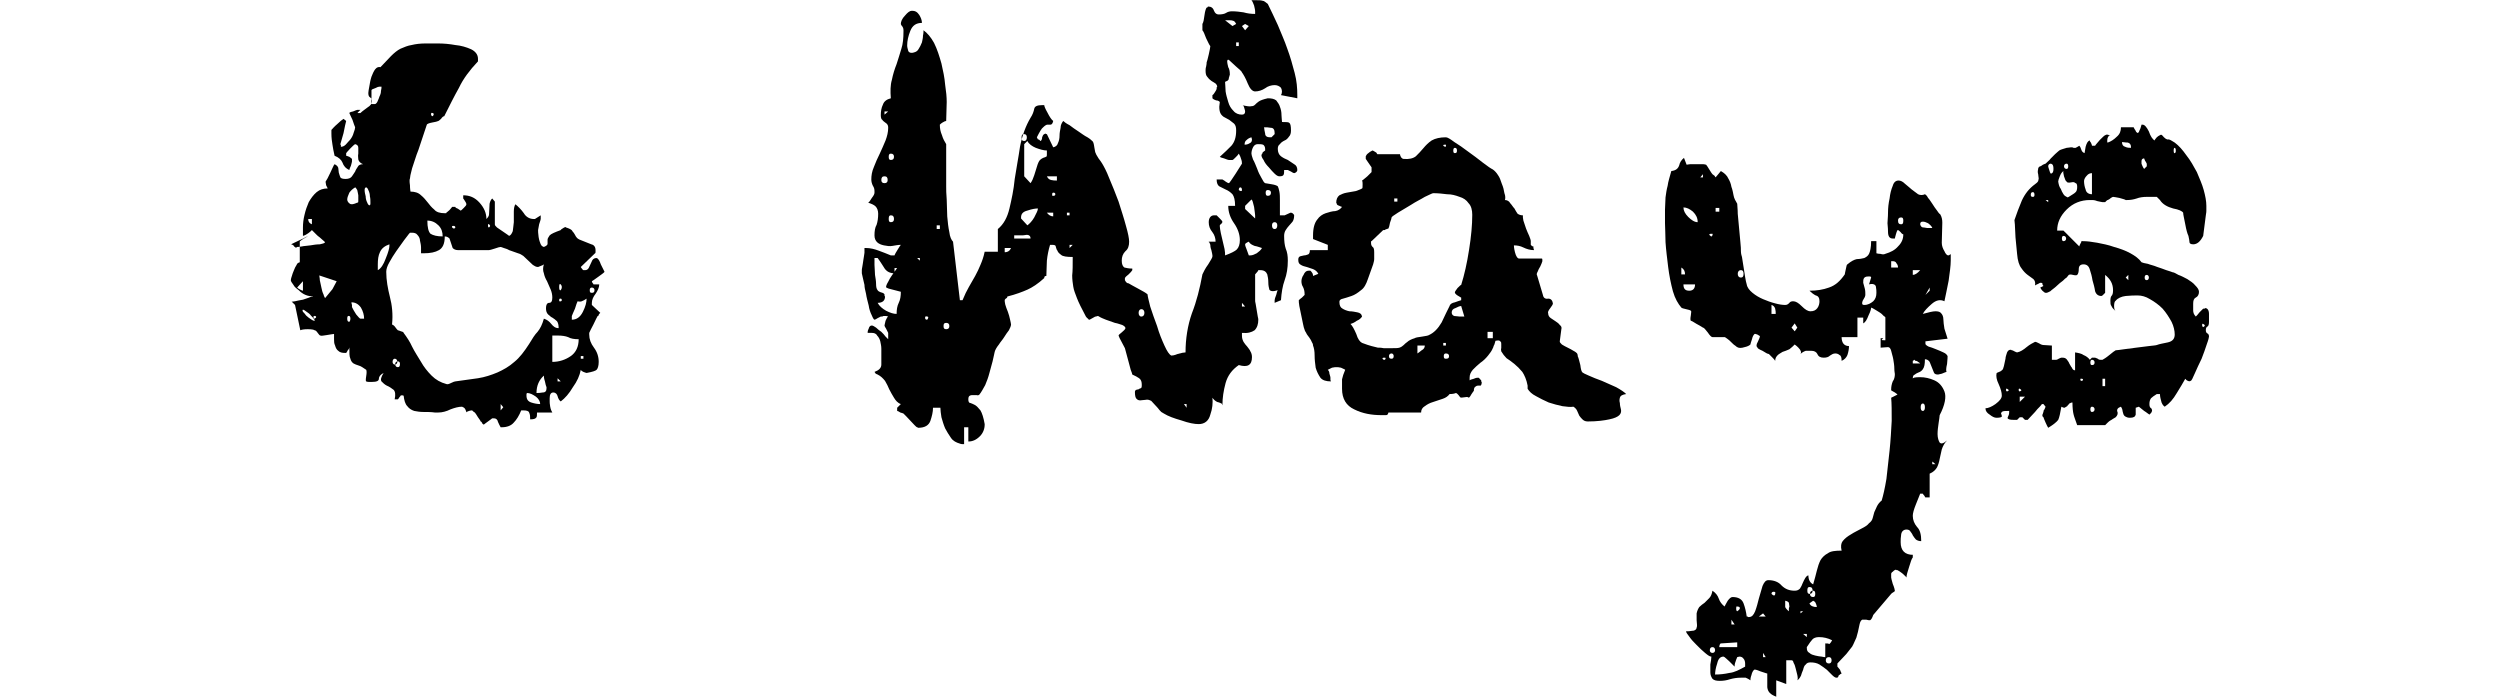
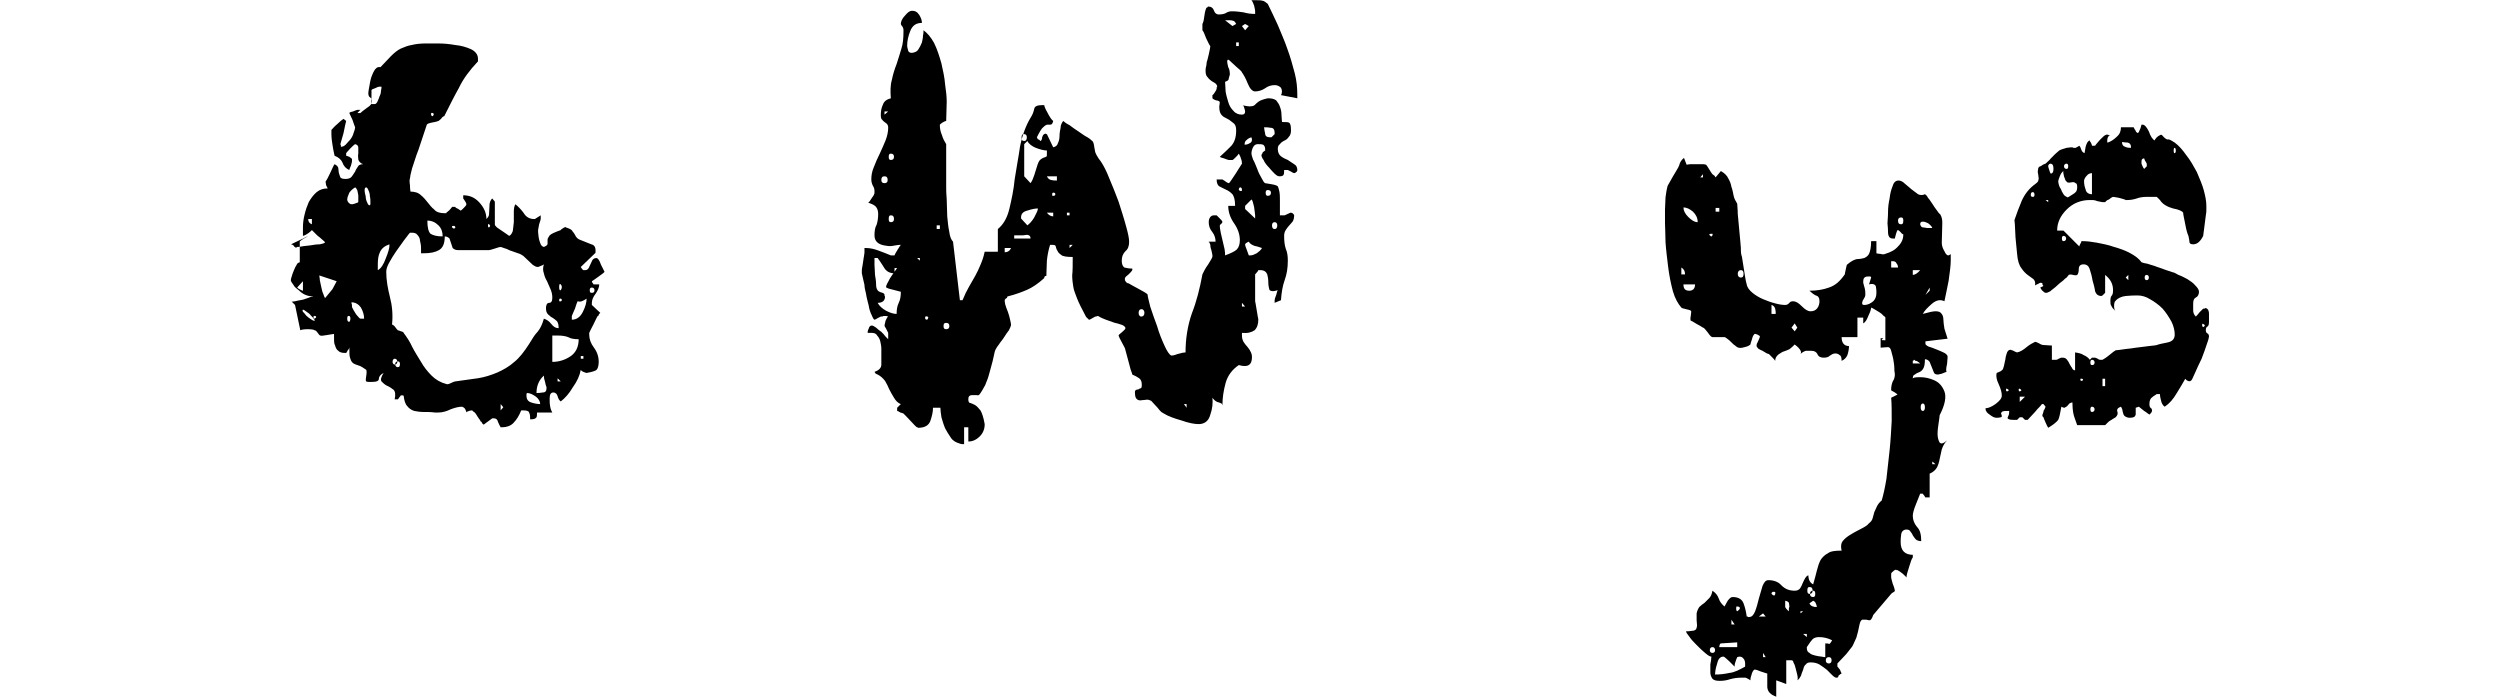
<svg xmlns="http://www.w3.org/2000/svg" width="100%" height="100%" viewBox="0 0 244 68" version="1.1" xml:space="preserve" style="fill-rule:evenodd;clip-rule:evenodd;stroke-linejoin:round;stroke-miterlimit:2;">
  <g transform="matrix(4.288,0,0,4.288,-136.117,-124.609)">
    <g transform="matrix(12,0,0,12,37.847,38.329)">
      <path d="M0.425,0.021C0.424,0.022 0.421,0.024 0.417,0.027C0.413,0.03 0.41,0.032 0.409,0.033C0.407,0.032 0.406,0.031 0.406,0.03C0.405,0.028 0.404,0.027 0.403,0.027C0.403,0.026 0.401,0.023 0.398,0.019C0.395,0.014 0.393,0.011 0.392,0.01C0.392,0.01 0.39,0.009 0.389,0.008L0.387,0.006C0.386,0.006 0.384,0.006 0.381,0.007C0.378,0.008 0.376,0.009 0.376,0.01C0.376,0.008 0.375,0.007 0.374,0.004C0.373,0.002 0.372,0.001 0.37,-0C0.37,-0 0.369,-0 0.368,-0.001C0.361,-0.001 0.354,0.001 0.346,0.004C0.338,0.008 0.33,0.01 0.323,0.01L0.316,0.01C0.309,0.009 0.302,0.009 0.295,0.009C0.288,0.009 0.282,0.008 0.277,0.007C0.271,0.005 0.267,0.002 0.264,-0.002C0.26,-0.006 0.258,-0.013 0.257,-0.022L0.256,-0.022C0.256,-0.022 0.255,-0.022 0.254,-0.023C0.253,-0.023 0.253,-0.023 0.253,-0.023C0.253,-0.022 0.253,-0.022 0.252,-0.022L0.251,-0.022C0.251,-0.021 0.25,-0.02 0.249,-0.019C0.248,-0.017 0.247,-0.016 0.246,-0.015L0.24,-0.015C0.242,-0.024 0.241,-0.03 0.238,-0.033C0.234,-0.036 0.23,-0.039 0.225,-0.041C0.221,-0.043 0.218,-0.046 0.215,-0.049C0.213,-0.052 0.214,-0.057 0.219,-0.065C0.213,-0.062 0.21,-0.058 0.21,-0.054C0.21,-0.05 0.206,-0.048 0.197,-0.048C0.195,-0.048 0.193,-0.048 0.191,-0.048C0.188,-0.048 0.186,-0.049 0.186,-0.049C0.185,-0.049 0.185,-0.053 0.186,-0.059C0.187,-0.065 0.187,-0.069 0.186,-0.071C0.18,-0.075 0.176,-0.078 0.172,-0.079C0.168,-0.08 0.164,-0.082 0.162,-0.083C0.159,-0.085 0.157,-0.088 0.156,-0.092C0.154,-0.096 0.154,-0.103 0.154,-0.114C0.154,-0.112 0.153,-0.11 0.151,-0.108C0.15,-0.106 0.149,-0.104 0.148,-0.103L0.146,-0.103C0.14,-0.103 0.136,-0.104 0.133,-0.107C0.13,-0.109 0.128,-0.113 0.127,-0.117C0.125,-0.121 0.125,-0.125 0.125,-0.129L0.125,-0.139C0.123,-0.139 0.119,-0.138 0.112,-0.137C0.105,-0.136 0.101,-0.135 0.099,-0.136C0.098,-0.136 0.096,-0.138 0.094,-0.141C0.092,-0.144 0.09,-0.146 0.088,-0.146C0.087,-0.147 0.083,-0.148 0.075,-0.148C0.068,-0.148 0.063,-0.147 0.061,-0.146L0.051,-0.194L0.044,-0.201C0.044,-0.2 0.046,-0.2 0.051,-0.201C0.055,-0.202 0.06,-0.203 0.066,-0.204C0.071,-0.206 0.076,-0.207 0.08,-0.209C0.084,-0.21 0.086,-0.211 0.085,-0.211C0.081,-0.21 0.076,-0.211 0.071,-0.213C0.066,-0.215 0.062,-0.218 0.058,-0.222C0.054,-0.225 0.05,-0.228 0.048,-0.232C0.045,-0.236 0.043,-0.239 0.043,-0.241C0.043,-0.243 0.044,-0.246 0.045,-0.249C0.046,-0.252 0.047,-0.256 0.049,-0.26C0.05,-0.263 0.052,-0.267 0.054,-0.27C0.055,-0.273 0.057,-0.274 0.06,-0.275L0.06,-0.314C0.06,-0.315 0.062,-0.316 0.066,-0.319C0.07,-0.321 0.073,-0.323 0.076,-0.325C0.07,-0.322 0.065,-0.319 0.06,-0.317C0.049,-0.312 0.044,-0.309 0.043,-0.309L0.044,-0.309C0.045,-0.309 0.046,-0.308 0.048,-0.307C0.049,-0.305 0.05,-0.304 0.051,-0.304C0.051,-0.303 0.051,-0.303 0.052,-0.303L0.054,-0.303L0.055,-0.304C0.056,-0.304 0.059,-0.304 0.064,-0.305C0.068,-0.306 0.074,-0.306 0.08,-0.307C0.086,-0.308 0.092,-0.309 0.098,-0.309C0.103,-0.31 0.107,-0.311 0.108,-0.313C0.108,-0.313 0.107,-0.314 0.106,-0.315C0.104,-0.317 0.101,-0.319 0.098,-0.322C0.095,-0.324 0.093,-0.326 0.091,-0.328C0.089,-0.33 0.088,-0.331 0.088,-0.331L0.083,-0.336C0.081,-0.334 0.079,-0.332 0.076,-0.33C0.073,-0.328 0.07,-0.326 0.066,-0.325L0.066,-0.341C0.066,-0.349 0.067,-0.357 0.069,-0.365C0.071,-0.374 0.074,-0.382 0.077,-0.389C0.081,-0.396 0.086,-0.403 0.092,-0.408C0.098,-0.413 0.105,-0.415 0.113,-0.415C0.112,-0.417 0.111,-0.419 0.11,-0.421C0.11,-0.423 0.109,-0.425 0.109,-0.428C0.111,-0.431 0.114,-0.436 0.118,-0.445C0.122,-0.453 0.124,-0.459 0.126,-0.461C0.13,-0.459 0.132,-0.457 0.133,-0.454C0.133,-0.451 0.134,-0.448 0.134,-0.445C0.135,-0.441 0.136,-0.439 0.137,-0.436C0.138,-0.434 0.142,-0.433 0.147,-0.433C0.153,-0.433 0.157,-0.435 0.159,-0.438C0.161,-0.441 0.163,-0.444 0.165,-0.447C0.166,-0.45 0.168,-0.453 0.17,-0.456C0.171,-0.459 0.175,-0.461 0.18,-0.461C0.175,-0.463 0.172,-0.466 0.171,-0.47C0.171,-0.473 0.17,-0.477 0.171,-0.481C0.171,-0.485 0.171,-0.489 0.171,-0.492C0.171,-0.496 0.169,-0.498 0.165,-0.499C0.163,-0.498 0.16,-0.495 0.156,-0.491C0.151,-0.486 0.149,-0.483 0.148,-0.482L0.148,-0.477C0.149,-0.477 0.151,-0.476 0.154,-0.475C0.157,-0.473 0.158,-0.472 0.159,-0.471L0.159,-0.466C0.159,-0.465 0.158,-0.462 0.157,-0.458C0.155,-0.454 0.154,-0.451 0.154,-0.45C0.147,-0.453 0.143,-0.458 0.141,-0.464C0.139,-0.469 0.134,-0.474 0.126,-0.477C0.124,-0.485 0.123,-0.492 0.122,-0.498C0.121,-0.504 0.12,-0.511 0.12,-0.519L0.12,-0.526C0.122,-0.528 0.125,-0.532 0.131,-0.537C0.136,-0.542 0.14,-0.545 0.143,-0.547L0.148,-0.543C0.147,-0.539 0.145,-0.531 0.143,-0.52C0.14,-0.509 0.138,-0.502 0.137,-0.499C0.137,-0.499 0.137,-0.498 0.138,-0.497C0.138,-0.496 0.138,-0.495 0.138,-0.494C0.141,-0.494 0.144,-0.495 0.147,-0.498C0.15,-0.501 0.153,-0.505 0.156,-0.508C0.159,-0.512 0.161,-0.516 0.162,-0.52C0.164,-0.525 0.165,-0.529 0.165,-0.531C0.164,-0.534 0.162,-0.538 0.16,-0.545C0.157,-0.551 0.155,-0.556 0.154,-0.558C0.154,-0.559 0.156,-0.56 0.161,-0.561C0.166,-0.563 0.168,-0.564 0.169,-0.564L0.175,-0.564L0.172,-0.561C0.17,-0.559 0.169,-0.558 0.17,-0.558L0.175,-0.558C0.179,-0.562 0.184,-0.565 0.189,-0.569C0.194,-0.572 0.197,-0.576 0.197,-0.58C0.197,-0.584 0.196,-0.586 0.193,-0.588C0.191,-0.589 0.19,-0.592 0.19,-0.596C0.19,-0.599 0.191,-0.603 0.192,-0.609C0.193,-0.615 0.194,-0.621 0.196,-0.627C0.198,-0.632 0.2,-0.637 0.203,-0.641C0.206,-0.645 0.21,-0.646 0.213,-0.645C0.221,-0.653 0.227,-0.66 0.233,-0.666C0.239,-0.672 0.245,-0.677 0.251,-0.68C0.258,-0.683 0.265,-0.686 0.272,-0.687C0.28,-0.689 0.289,-0.69 0.299,-0.69L0.322,-0.69C0.333,-0.69 0.344,-0.689 0.355,-0.687C0.366,-0.686 0.376,-0.683 0.385,-0.679C0.393,-0.675 0.398,-0.669 0.398,-0.661L0.398,-0.656C0.382,-0.639 0.37,-0.623 0.362,-0.606C0.353,-0.59 0.344,-0.572 0.334,-0.552C0.332,-0.552 0.33,-0.55 0.328,-0.547C0.325,-0.544 0.323,-0.543 0.323,-0.543C0.321,-0.542 0.317,-0.541 0.311,-0.54C0.305,-0.539 0.301,-0.537 0.301,-0.536L0.285,-0.488C0.28,-0.476 0.277,-0.464 0.273,-0.453C0.27,-0.442 0.269,-0.436 0.269,-0.434C0.268,-0.432 0.268,-0.428 0.269,-0.421C0.269,-0.414 0.27,-0.41 0.27,-0.409C0.278,-0.409 0.285,-0.407 0.29,-0.402C0.295,-0.398 0.299,-0.393 0.303,-0.388C0.306,-0.384 0.31,-0.379 0.315,-0.375C0.319,-0.37 0.326,-0.368 0.335,-0.368L0.337,-0.368C0.338,-0.368 0.338,-0.368 0.338,-0.369C0.339,-0.37 0.341,-0.371 0.344,-0.374C0.347,-0.377 0.348,-0.379 0.349,-0.38L0.355,-0.38C0.355,-0.379 0.356,-0.378 0.359,-0.377C0.361,-0.376 0.362,-0.375 0.365,-0.373C0.366,-0.373 0.368,-0.375 0.371,-0.378C0.374,-0.381 0.376,-0.383 0.376,-0.385C0.376,-0.385 0.376,-0.387 0.374,-0.39C0.372,-0.393 0.371,-0.395 0.37,-0.396L0.37,-0.402C0.382,-0.402 0.392,-0.398 0.401,-0.388C0.409,-0.379 0.414,-0.369 0.414,-0.357C0.417,-0.36 0.419,-0.363 0.419,-0.366L0.42,-0.386C0.421,-0.39 0.422,-0.393 0.425,-0.396L0.43,-0.39L0.43,-0.347C0.43,-0.345 0.431,-0.344 0.434,-0.341L0.453,-0.328C0.456,-0.326 0.457,-0.325 0.457,-0.325C0.46,-0.326 0.462,-0.329 0.464,-0.334C0.465,-0.339 0.465,-0.345 0.466,-0.351C0.466,-0.358 0.466,-0.364 0.466,-0.371C0.466,-0.377 0.467,-0.382 0.469,-0.385C0.474,-0.381 0.48,-0.375 0.485,-0.368C0.489,-0.361 0.496,-0.357 0.504,-0.357L0.506,-0.357L0.517,-0.364L0.517,-0.357C0.517,-0.356 0.516,-0.353 0.514,-0.347C0.513,-0.341 0.512,-0.337 0.512,-0.336C0.512,-0.334 0.512,-0.33 0.513,-0.323C0.514,-0.316 0.516,-0.312 0.517,-0.309C0.517,-0.309 0.518,-0.308 0.519,-0.306C0.521,-0.305 0.522,-0.304 0.523,-0.304C0.528,-0.306 0.53,-0.308 0.53,-0.31L0.53,-0.318C0.53,-0.32 0.532,-0.323 0.534,-0.326C0.537,-0.329 0.544,-0.332 0.555,-0.336C0.555,-0.337 0.557,-0.338 0.56,-0.34C0.563,-0.342 0.565,-0.342 0.565,-0.341C0.571,-0.339 0.576,-0.337 0.577,-0.334C0.579,-0.332 0.581,-0.329 0.582,-0.327C0.583,-0.325 0.584,-0.323 0.586,-0.321C0.588,-0.319 0.592,-0.317 0.598,-0.315C0.603,-0.313 0.608,-0.311 0.613,-0.309C0.618,-0.308 0.621,-0.304 0.621,-0.298L0.621,-0.295C0.621,-0.294 0.621,-0.292 0.62,-0.292L0.593,-0.266C0.593,-0.266 0.594,-0.264 0.595,-0.263C0.596,-0.262 0.597,-0.26 0.598,-0.26L0.601,-0.26C0.604,-0.26 0.606,-0.261 0.608,-0.264L0.615,-0.279C0.617,-0.282 0.62,-0.283 0.623,-0.283L0.625,-0.282C0.627,-0.28 0.629,-0.277 0.631,-0.271L0.638,-0.257C0.638,-0.256 0.634,-0.253 0.627,-0.248C0.62,-0.243 0.616,-0.24 0.614,-0.239C0.614,-0.238 0.615,-0.237 0.615,-0.236C0.616,-0.235 0.617,-0.234 0.617,-0.233L0.628,-0.233C0.628,-0.227 0.625,-0.221 0.621,-0.215C0.617,-0.21 0.614,-0.204 0.614,-0.198L0.614,-0.194L0.63,-0.179L0.628,-0.177C0.627,-0.176 0.627,-0.175 0.627,-0.175C0.627,-0.174 0.626,-0.173 0.625,-0.173C0.624,-0.171 0.621,-0.166 0.617,-0.157C0.613,-0.149 0.61,-0.144 0.609,-0.141L0.609,-0.138C0.609,-0.129 0.612,-0.121 0.618,-0.113C0.624,-0.105 0.627,-0.096 0.627,-0.086C0.627,-0.078 0.625,-0.073 0.623,-0.071C0.621,-0.069 0.615,-0.067 0.604,-0.065C0.603,-0.065 0.601,-0.066 0.598,-0.067C0.596,-0.068 0.594,-0.069 0.593,-0.071C0.591,-0.06 0.586,-0.049 0.578,-0.038C0.571,-0.026 0.563,-0.017 0.555,-0.011C0.552,-0.013 0.55,-0.017 0.549,-0.021C0.548,-0.025 0.545,-0.028 0.541,-0.028C0.536,-0.028 0.534,-0.024 0.534,-0.017L0.534,-0.011C0.534,-0.01 0.534,-0.006 0.535,-0.001C0.536,0.005 0.538,0.008 0.539,0.01L0.51,0.01C0.51,0.015 0.51,0.019 0.508,0.02C0.507,0.022 0.503,0.023 0.497,0.023C0.497,0.018 0.497,0.014 0.495,0.01C0.494,0.007 0.49,0.006 0.484,0.006L0.48,0.006C0.476,0.016 0.471,0.024 0.466,0.029C0.461,0.035 0.453,0.038 0.443,0.038L0.441,0.038C0.439,0.035 0.438,0.032 0.436,0.028C0.435,0.023 0.432,0.021 0.428,0.021L0.425,0.021ZM0.441,0.006L0.446,-0L0.441,-0.006L0.441,0.006ZM0.49,-0.022C0.49,-0.015 0.493,-0.011 0.499,-0.009C0.505,-0.007 0.511,-0.006 0.516,-0.006C0.516,-0.011 0.513,-0.016 0.508,-0.02C0.502,-0.024 0.497,-0.027 0.491,-0.027C0.49,-0.026 0.49,-0.025 0.49,-0.024L0.49,-0.022ZM0.523,-0.06C0.514,-0.052 0.509,-0.041 0.509,-0.027C0.512,-0.027 0.516,-0.027 0.521,-0.028C0.526,-0.028 0.528,-0.031 0.528,-0.036L0.528,-0.038C0.527,-0.04 0.526,-0.044 0.525,-0.049C0.523,-0.055 0.523,-0.058 0.523,-0.06ZM0.235,-0.157C0.237,-0.156 0.239,-0.155 0.241,-0.152C0.243,-0.149 0.245,-0.147 0.246,-0.146C0.247,-0.146 0.249,-0.145 0.252,-0.144C0.256,-0.143 0.257,-0.142 0.257,-0.141C0.263,-0.133 0.269,-0.124 0.273,-0.115C0.278,-0.105 0.284,-0.096 0.29,-0.086C0.295,-0.077 0.302,-0.068 0.31,-0.06C0.318,-0.052 0.327,-0.047 0.338,-0.044C0.34,-0.043 0.343,-0.044 0.347,-0.046C0.351,-0.048 0.354,-0.049 0.355,-0.049C0.37,-0.051 0.385,-0.053 0.398,-0.055C0.411,-0.057 0.423,-0.061 0.435,-0.066C0.446,-0.071 0.457,-0.077 0.467,-0.086C0.477,-0.094 0.486,-0.106 0.495,-0.12C0.501,-0.13 0.506,-0.138 0.511,-0.143C0.516,-0.149 0.52,-0.157 0.523,-0.168C0.529,-0.166 0.533,-0.163 0.537,-0.158C0.541,-0.153 0.545,-0.15 0.551,-0.15C0.551,-0.156 0.55,-0.16 0.548,-0.163C0.545,-0.166 0.542,-0.168 0.539,-0.17C0.536,-0.171 0.534,-0.174 0.531,-0.176C0.528,-0.179 0.527,-0.183 0.527,-0.188C0.527,-0.194 0.529,-0.198 0.533,-0.198C0.537,-0.198 0.539,-0.201 0.539,-0.208C0.539,-0.213 0.538,-0.218 0.536,-0.223C0.534,-0.228 0.531,-0.234 0.529,-0.239C0.526,-0.244 0.524,-0.249 0.523,-0.254C0.521,-0.259 0.521,-0.265 0.523,-0.271C0.522,-0.27 0.52,-0.269 0.517,-0.268C0.514,-0.267 0.512,-0.266 0.512,-0.266C0.508,-0.266 0.505,-0.268 0.502,-0.27L0.484,-0.287C0.481,-0.289 0.478,-0.291 0.474,-0.292L0.457,-0.298C0.454,-0.3 0.45,-0.301 0.447,-0.302C0.444,-0.303 0.442,-0.304 0.441,-0.304C0.439,-0.304 0.436,-0.303 0.43,-0.301C0.424,-0.299 0.42,-0.298 0.419,-0.298L0.36,-0.298C0.355,-0.298 0.352,-0.3 0.35,-0.302C0.349,-0.305 0.348,-0.308 0.347,-0.311C0.346,-0.314 0.345,-0.317 0.344,-0.32C0.342,-0.322 0.339,-0.324 0.335,-0.324C0.335,-0.31 0.331,-0.302 0.324,-0.298C0.317,-0.294 0.308,-0.292 0.295,-0.292L0.29,-0.292L0.29,-0.303C0.29,-0.307 0.289,-0.312 0.288,-0.316C0.288,-0.32 0.286,-0.324 0.283,-0.327C0.281,-0.33 0.277,-0.331 0.273,-0.331L0.269,-0.331C0.266,-0.328 0.263,-0.323 0.258,-0.317C0.253,-0.31 0.248,-0.303 0.243,-0.296C0.238,-0.289 0.234,-0.282 0.23,-0.275C0.226,-0.268 0.224,-0.262 0.224,-0.257C0.224,-0.241 0.227,-0.225 0.231,-0.209C0.235,-0.194 0.237,-0.176 0.235,-0.157ZM0.549,-0.049L0.555,-0.049L0.549,-0.055L0.549,-0.049ZM0.246,-0.087C0.243,-0.087 0.241,-0.085 0.241,-0.082C0.241,-0.078 0.243,-0.076 0.246,-0.076C0.249,-0.076 0.25,-0.078 0.25,-0.082C0.25,-0.085 0.249,-0.087 0.246,-0.087ZM0.24,-0.092C0.238,-0.092 0.236,-0.09 0.236,-0.086C0.236,-0.083 0.238,-0.081 0.24,-0.081C0.243,-0.081 0.245,-0.083 0.245,-0.086C0.245,-0.09 0.243,-0.092 0.24,-0.092ZM0.539,-0.086C0.552,-0.086 0.564,-0.09 0.574,-0.097C0.584,-0.104 0.589,-0.115 0.589,-0.129C0.581,-0.129 0.574,-0.13 0.569,-0.133C0.564,-0.135 0.557,-0.136 0.549,-0.136L0.539,-0.136L0.539,-0.086ZM0.593,-0.092L0.598,-0.092L0.598,-0.097L0.593,-0.097L0.593,-0.092ZM0.154,-0.173C0.151,-0.174 0.15,-0.172 0.15,-0.168C0.15,-0.164 0.151,-0.162 0.154,-0.162C0.155,-0.163 0.156,-0.165 0.156,-0.168C0.156,-0.171 0.155,-0.173 0.154,-0.173ZM0.088,-0.173C0.087,-0.174 0.086,-0.173 0.086,-0.171C0.086,-0.169 0.087,-0.168 0.088,-0.168C0.09,-0.169 0.091,-0.17 0.091,-0.171C0.091,-0.173 0.09,-0.173 0.088,-0.173ZM0.158,-0.199C0.158,-0.198 0.158,-0.197 0.159,-0.194C0.159,-0.192 0.159,-0.191 0.159,-0.19C0.161,-0.186 0.163,-0.182 0.167,-0.176C0.171,-0.171 0.174,-0.168 0.175,-0.168L0.182,-0.168C0.182,-0.175 0.18,-0.182 0.176,-0.189C0.171,-0.196 0.165,-0.199 0.158,-0.199ZM0.587,-0.201C0.586,-0.199 0.584,-0.194 0.582,-0.187C0.579,-0.18 0.577,-0.176 0.576,-0.173L0.576,-0.166C0.585,-0.166 0.592,-0.171 0.597,-0.181C0.602,-0.191 0.604,-0.199 0.604,-0.206C0.602,-0.205 0.6,-0.203 0.597,-0.202C0.594,-0.2 0.59,-0.2 0.587,-0.201ZM0.066,-0.185C0.065,-0.185 0.065,-0.183 0.066,-0.181C0.068,-0.179 0.07,-0.177 0.072,-0.174C0.075,-0.171 0.078,-0.169 0.081,-0.167C0.084,-0.165 0.086,-0.164 0.087,-0.164C0.089,-0.164 0.089,-0.165 0.087,-0.167C0.086,-0.169 0.084,-0.171 0.081,-0.174C0.079,-0.177 0.076,-0.179 0.073,-0.181C0.07,-0.183 0.068,-0.185 0.066,-0.185ZM0.555,-0.206C0.553,-0.206 0.552,-0.206 0.552,-0.203C0.552,-0.201 0.553,-0.2 0.555,-0.201C0.556,-0.201 0.557,-0.202 0.557,-0.203C0.557,-0.205 0.556,-0.206 0.555,-0.206ZM0.055,-0.227C0.057,-0.225 0.059,-0.224 0.061,-0.223C0.063,-0.222 0.065,-0.221 0.066,-0.221L0.066,-0.239L0.055,-0.227ZM0.097,-0.25C0.097,-0.248 0.098,-0.245 0.098,-0.241C0.099,-0.236 0.1,-0.232 0.101,-0.227C0.102,-0.222 0.103,-0.218 0.105,-0.214C0.106,-0.21 0.108,-0.207 0.108,-0.207L0.122,-0.224L0.13,-0.239L0.097,-0.25ZM0.555,-0.233C0.553,-0.235 0.552,-0.233 0.552,-0.228C0.552,-0.223 0.553,-0.221 0.555,-0.222C0.556,-0.224 0.557,-0.225 0.557,-0.228C0.557,-0.23 0.556,-0.232 0.555,-0.233ZM0.614,-0.227C0.611,-0.227 0.61,-0.225 0.61,-0.222C0.61,-0.218 0.611,-0.217 0.614,-0.217C0.617,-0.217 0.619,-0.218 0.619,-0.222C0.619,-0.225 0.617,-0.227 0.614,-0.227ZM0.23,-0.309C0.221,-0.306 0.215,-0.301 0.212,-0.294C0.209,-0.288 0.208,-0.28 0.208,-0.271L0.208,-0.26C0.214,-0.263 0.219,-0.271 0.223,-0.282C0.228,-0.294 0.23,-0.302 0.23,-0.306L0.23,-0.309ZM0.302,-0.354C0.302,-0.341 0.304,-0.333 0.308,-0.329C0.313,-0.326 0.32,-0.324 0.331,-0.324C0.331,-0.332 0.329,-0.339 0.323,-0.345C0.317,-0.351 0.31,-0.354 0.302,-0.354ZM0.355,-0.341C0.355,-0.343 0.354,-0.344 0.351,-0.344C0.349,-0.344 0.348,-0.343 0.349,-0.341C0.35,-0.34 0.351,-0.339 0.352,-0.339C0.354,-0.339 0.355,-0.34 0.355,-0.341ZM0.419,-0.347C0.417,-0.348 0.417,-0.347 0.417,-0.345C0.417,-0.343 0.417,-0.341 0.419,-0.341C0.42,-0.342 0.421,-0.343 0.421,-0.344C0.421,-0.345 0.42,-0.346 0.419,-0.347ZM0.076,-0.357C0.076,-0.352 0.078,-0.349 0.083,-0.347L0.083,-0.357L0.076,-0.357ZM0.165,-0.417C0.16,-0.414 0.157,-0.411 0.154,-0.407C0.152,-0.402 0.15,-0.398 0.15,-0.394C0.15,-0.391 0.152,-0.388 0.155,-0.386C0.158,-0.384 0.162,-0.385 0.169,-0.388C0.171,-0.388 0.171,-0.389 0.171,-0.392C0.171,-0.395 0.171,-0.399 0.171,-0.402C0.17,-0.406 0.17,-0.409 0.169,-0.412C0.167,-0.415 0.166,-0.417 0.165,-0.417ZM0.186,-0.417C0.184,-0.417 0.183,-0.415 0.183,-0.412C0.183,-0.408 0.184,-0.404 0.185,-0.4C0.185,-0.396 0.186,-0.392 0.188,-0.388C0.189,-0.385 0.191,-0.383 0.192,-0.383C0.194,-0.383 0.194,-0.385 0.194,-0.388C0.194,-0.392 0.194,-0.396 0.193,-0.4C0.193,-0.404 0.192,-0.408 0.19,-0.412C0.189,-0.415 0.187,-0.417 0.186,-0.417ZM0.312,-0.558C0.31,-0.559 0.309,-0.558 0.309,-0.556C0.309,-0.554 0.31,-0.552 0.312,-0.552C0.313,-0.553 0.314,-0.554 0.314,-0.556C0.314,-0.557 0.313,-0.558 0.312,-0.558ZM0.215,-0.608L0.211,-0.608C0.209,-0.608 0.207,-0.607 0.207,-0.607C0.205,-0.606 0.203,-0.605 0.2,-0.604C0.197,-0.603 0.196,-0.602 0.196,-0.601L0.196,-0.575L0.202,-0.575C0.204,-0.575 0.205,-0.576 0.207,-0.579C0.208,-0.582 0.21,-0.585 0.211,-0.589C0.213,-0.593 0.214,-0.596 0.214,-0.6C0.215,-0.604 0.215,-0.606 0.215,-0.608Z" style="fill-rule:nonzero;" />
    </g>
    <g transform="matrix(12,0,0,12,50.868,38.329)">
      <path d="M0.176,0.001C0.176,0.009 0.174,0.017 0.171,0.026C0.168,0.034 0.161,0.039 0.148,0.039L0.146,0.038C0.145,0.038 0.143,0.036 0.141,0.034L0.125,0.017C0.123,0.015 0.121,0.013 0.12,0.012C0.12,0.012 0.118,0.011 0.114,0.01C0.111,0.008 0.109,0.007 0.108,0.007L0.108,0.001L0.115,-0.006C0.109,-0.008 0.105,-0.013 0.102,-0.018C0.099,-0.023 0.096,-0.028 0.093,-0.034C0.091,-0.039 0.088,-0.045 0.085,-0.05C0.081,-0.055 0.077,-0.059 0.071,-0.062C0.069,-0.063 0.068,-0.063 0.067,-0.064C0.066,-0.066 0.065,-0.067 0.065,-0.067C0.073,-0.07 0.078,-0.074 0.078,-0.081C0.078,-0.087 0.078,-0.094 0.078,-0.099C0.078,-0.102 0.078,-0.106 0.078,-0.111C0.078,-0.116 0.077,-0.12 0.076,-0.125C0.075,-0.129 0.073,-0.133 0.07,-0.136C0.068,-0.14 0.064,-0.141 0.06,-0.141L0.052,-0.141C0.052,-0.143 0.052,-0.145 0.054,-0.149C0.055,-0.153 0.057,-0.155 0.06,-0.155C0.062,-0.155 0.065,-0.153 0.068,-0.151C0.071,-0.148 0.075,-0.145 0.078,-0.143C0.081,-0.14 0.084,-0.137 0.086,-0.134C0.088,-0.132 0.09,-0.13 0.091,-0.129L0.091,-0.141C0.09,-0.143 0.089,-0.145 0.087,-0.149C0.085,-0.152 0.084,-0.154 0.084,-0.155C0.084,-0.156 0.085,-0.159 0.086,-0.164C0.088,-0.168 0.089,-0.171 0.091,-0.172C0.09,-0.172 0.089,-0.173 0.087,-0.173C0.086,-0.173 0.085,-0.173 0.084,-0.173C0.083,-0.173 0.083,-0.173 0.082,-0.173C0.081,-0.173 0.08,-0.172 0.08,-0.172L0.077,-0.172C0.077,-0.172 0.075,-0.171 0.071,-0.169C0.068,-0.167 0.066,-0.166 0.065,-0.166C0.064,-0.166 0.062,-0.169 0.06,-0.174C0.057,-0.18 0.055,-0.186 0.054,-0.193C0.052,-0.201 0.05,-0.208 0.049,-0.215C0.047,-0.223 0.046,-0.228 0.046,-0.232L0.043,-0.245C0.042,-0.248 0.042,-0.251 0.041,-0.254C0.041,-0.257 0.041,-0.259 0.041,-0.26C0.041,-0.26 0.041,-0.263 0.042,-0.267C0.043,-0.271 0.043,-0.275 0.044,-0.28C0.045,-0.284 0.045,-0.288 0.046,-0.293C0.046,-0.297 0.046,-0.3 0.046,-0.302L0.049,-0.302C0.057,-0.302 0.065,-0.3 0.073,-0.297C0.081,-0.294 0.089,-0.291 0.096,-0.288L0.103,-0.288C0.104,-0.291 0.106,-0.294 0.109,-0.299C0.112,-0.304 0.114,-0.307 0.115,-0.308C0.11,-0.308 0.105,-0.307 0.099,-0.306C0.094,-0.305 0.088,-0.306 0.083,-0.307C0.078,-0.308 0.073,-0.31 0.07,-0.313C0.067,-0.316 0.065,-0.32 0.065,-0.326C0.065,-0.334 0.066,-0.341 0.069,-0.346C0.071,-0.352 0.072,-0.359 0.072,-0.367C0.072,-0.373 0.07,-0.378 0.067,-0.381C0.064,-0.384 0.059,-0.386 0.053,-0.388C0.055,-0.389 0.057,-0.392 0.06,-0.397C0.064,-0.402 0.065,-0.405 0.065,-0.407L0.065,-0.41C0.065,-0.414 0.064,-0.417 0.062,-0.42C0.06,-0.424 0.059,-0.428 0.059,-0.432C0.059,-0.439 0.06,-0.447 0.064,-0.456C0.067,-0.464 0.071,-0.473 0.075,-0.481C0.079,-0.489 0.082,-0.497 0.086,-0.506C0.089,-0.514 0.091,-0.522 0.091,-0.53C0.091,-0.534 0.09,-0.536 0.088,-0.538C0.087,-0.539 0.085,-0.54 0.084,-0.541C0.083,-0.542 0.081,-0.543 0.08,-0.545C0.078,-0.546 0.077,-0.549 0.077,-0.554C0.077,-0.561 0.078,-0.568 0.081,-0.574C0.083,-0.58 0.088,-0.584 0.096,-0.586C0.095,-0.599 0.095,-0.611 0.098,-0.621C0.1,-0.631 0.103,-0.641 0.107,-0.651C0.11,-0.66 0.113,-0.67 0.116,-0.68C0.119,-0.689 0.12,-0.7 0.12,-0.713L0.12,-0.715C0.12,-0.716 0.12,-0.719 0.118,-0.722C0.116,-0.724 0.115,-0.726 0.115,-0.727C0.115,-0.731 0.117,-0.737 0.123,-0.743C0.128,-0.749 0.132,-0.752 0.136,-0.752C0.142,-0.752 0.146,-0.75 0.15,-0.744C0.153,-0.739 0.155,-0.734 0.155,-0.729C0.144,-0.729 0.137,-0.724 0.133,-0.714C0.129,-0.704 0.127,-0.695 0.127,-0.686C0.127,-0.683 0.128,-0.68 0.129,-0.676C0.13,-0.673 0.134,-0.671 0.14,-0.673C0.144,-0.674 0.147,-0.676 0.149,-0.68C0.151,-0.683 0.153,-0.687 0.155,-0.692C0.156,-0.696 0.157,-0.701 0.157,-0.705C0.158,-0.709 0.158,-0.713 0.158,-0.715C0.165,-0.71 0.172,-0.702 0.178,-0.691C0.184,-0.679 0.188,-0.666 0.192,-0.652C0.195,-0.639 0.198,-0.625 0.199,-0.612C0.201,-0.599 0.202,-0.588 0.202,-0.579L0.201,-0.543C0.2,-0.543 0.197,-0.542 0.194,-0.54C0.192,-0.539 0.19,-0.537 0.189,-0.536L0.189,-0.535C0.189,-0.529 0.19,-0.523 0.193,-0.516C0.195,-0.509 0.198,-0.504 0.201,-0.499L0.201,-0.419C0.201,-0.413 0.201,-0.405 0.202,-0.394C0.202,-0.383 0.203,-0.373 0.203,-0.362C0.204,-0.351 0.205,-0.341 0.207,-0.332C0.208,-0.323 0.211,-0.317 0.214,-0.314L0.227,-0.203L0.232,-0.203C0.236,-0.213 0.24,-0.221 0.244,-0.228C0.248,-0.235 0.252,-0.242 0.256,-0.249C0.26,-0.256 0.263,-0.263 0.266,-0.27C0.269,-0.277 0.272,-0.285 0.274,-0.295L0.299,-0.295L0.299,-0.338C0.31,-0.347 0.317,-0.36 0.321,-0.377C0.325,-0.394 0.329,-0.412 0.331,-0.433C0.334,-0.453 0.338,-0.473 0.341,-0.494C0.345,-0.515 0.352,-0.534 0.361,-0.549C0.365,-0.555 0.367,-0.561 0.368,-0.566C0.369,-0.571 0.374,-0.573 0.383,-0.573L0.387,-0.573C0.387,-0.571 0.389,-0.566 0.393,-0.559C0.397,-0.551 0.401,-0.545 0.404,-0.543C0.403,-0.538 0.401,-0.536 0.399,-0.536L0.393,-0.536C0.391,-0.536 0.388,-0.534 0.385,-0.531C0.382,-0.529 0.378,-0.522 0.373,-0.512L0.375,-0.508C0.376,-0.508 0.377,-0.508 0.378,-0.507C0.379,-0.506 0.379,-0.505 0.38,-0.505C0.382,-0.506 0.383,-0.509 0.383,-0.512C0.384,-0.515 0.385,-0.517 0.387,-0.518L0.389,-0.519C0.389,-0.519 0.39,-0.519 0.391,-0.518L0.392,-0.518L0.404,-0.493C0.409,-0.494 0.412,-0.497 0.413,-0.501C0.415,-0.505 0.416,-0.51 0.416,-0.515C0.416,-0.52 0.417,-0.525 0.418,-0.53C0.418,-0.535 0.42,-0.539 0.423,-0.543C0.425,-0.541 0.429,-0.538 0.435,-0.535C0.44,-0.531 0.446,-0.527 0.452,-0.523C0.458,-0.519 0.463,-0.515 0.469,-0.512C0.474,-0.509 0.477,-0.506 0.478,-0.505C0.48,-0.504 0.481,-0.5 0.482,-0.493C0.483,-0.486 0.484,-0.482 0.485,-0.481C0.485,-0.48 0.487,-0.477 0.49,-0.472C0.493,-0.468 0.496,-0.464 0.497,-0.462C0.5,-0.457 0.505,-0.448 0.51,-0.435C0.516,-0.421 0.522,-0.406 0.528,-0.39C0.533,-0.374 0.538,-0.359 0.542,-0.344C0.546,-0.33 0.548,-0.32 0.548,-0.314C0.548,-0.306 0.546,-0.3 0.541,-0.296C0.536,-0.291 0.534,-0.285 0.534,-0.278C0.534,-0.271 0.536,-0.267 0.539,-0.265C0.543,-0.264 0.548,-0.263 0.554,-0.263L0.554,-0.26C0.553,-0.258 0.551,-0.256 0.547,-0.252C0.543,-0.249 0.541,-0.247 0.54,-0.245L0.54,-0.241C0.542,-0.237 0.544,-0.235 0.547,-0.235C0.55,-0.233 0.556,-0.23 0.565,-0.225C0.574,-0.22 0.58,-0.217 0.583,-0.214C0.583,-0.211 0.585,-0.203 0.588,-0.191C0.592,-0.179 0.596,-0.167 0.601,-0.154C0.605,-0.14 0.61,-0.128 0.615,-0.117C0.62,-0.106 0.624,-0.1 0.628,-0.098C0.629,-0.098 0.633,-0.098 0.64,-0.101C0.647,-0.103 0.652,-0.104 0.655,-0.104C0.655,-0.13 0.659,-0.155 0.667,-0.178C0.676,-0.201 0.682,-0.225 0.687,-0.252C0.689,-0.256 0.692,-0.263 0.698,-0.271C0.703,-0.279 0.706,-0.284 0.706,-0.286L0.706,-0.288C0.706,-0.29 0.705,-0.293 0.704,-0.298C0.702,-0.303 0.702,-0.307 0.702,-0.308C0.702,-0.309 0.701,-0.31 0.701,-0.31C0.701,-0.31 0.701,-0.311 0.701,-0.312C0.7,-0.312 0.699,-0.313 0.699,-0.314L0.712,-0.314C0.712,-0.32 0.71,-0.327 0.706,-0.332C0.701,-0.338 0.699,-0.344 0.699,-0.351C0.699,-0.359 0.703,-0.364 0.709,-0.364L0.714,-0.364C0.715,-0.363 0.717,-0.361 0.72,-0.358C0.723,-0.355 0.725,-0.353 0.725,-0.351C0.725,-0.351 0.724,-0.35 0.723,-0.348C0.721,-0.347 0.72,-0.345 0.72,-0.345L0.72,-0.343C0.72,-0.34 0.721,-0.336 0.722,-0.33L0.729,-0.3C0.73,-0.295 0.73,-0.291 0.73,-0.288C0.741,-0.292 0.749,-0.296 0.752,-0.299C0.756,-0.303 0.758,-0.309 0.758,-0.317C0.758,-0.328 0.754,-0.339 0.747,-0.349C0.74,-0.359 0.736,-0.37 0.736,-0.382L0.749,-0.382C0.749,-0.393 0.747,-0.4 0.744,-0.404C0.74,-0.408 0.736,-0.411 0.731,-0.413C0.727,-0.415 0.723,-0.417 0.719,-0.419C0.716,-0.421 0.714,-0.425 0.714,-0.432L0.725,-0.432C0.726,-0.431 0.729,-0.43 0.731,-0.428C0.734,-0.426 0.736,-0.425 0.737,-0.425C0.738,-0.425 0.739,-0.427 0.742,-0.431C0.745,-0.435 0.747,-0.439 0.75,-0.443L0.762,-0.462C0.762,-0.464 0.762,-0.467 0.76,-0.472C0.759,-0.476 0.757,-0.479 0.756,-0.481C0.755,-0.479 0.753,-0.477 0.75,-0.474C0.747,-0.471 0.745,-0.469 0.744,-0.469L0.737,-0.469C0.736,-0.469 0.733,-0.47 0.728,-0.472C0.724,-0.473 0.721,-0.474 0.72,-0.475C0.729,-0.483 0.736,-0.49 0.742,-0.496C0.748,-0.503 0.751,-0.512 0.751,-0.525C0.751,-0.531 0.75,-0.535 0.747,-0.538C0.744,-0.54 0.741,-0.543 0.738,-0.545C0.734,-0.547 0.731,-0.549 0.727,-0.551C0.723,-0.554 0.721,-0.557 0.72,-0.561C0.72,-0.561 0.719,-0.564 0.719,-0.57C0.719,-0.573 0.72,-0.576 0.72,-0.579C0.719,-0.58 0.717,-0.582 0.713,-0.582C0.71,-0.583 0.708,-0.584 0.706,-0.586L0.706,-0.592C0.708,-0.593 0.709,-0.595 0.711,-0.598C0.713,-0.601 0.714,-0.603 0.714,-0.604L0.714,-0.606C0.714,-0.606 0.714,-0.607 0.714,-0.607C0.715,-0.607 0.715,-0.607 0.715,-0.608C0.715,-0.61 0.714,-0.612 0.712,-0.614C0.709,-0.616 0.707,-0.617 0.704,-0.619C0.701,-0.621 0.698,-0.624 0.696,-0.627C0.694,-0.629 0.693,-0.633 0.693,-0.638C0.693,-0.64 0.693,-0.643 0.694,-0.646C0.695,-0.65 0.695,-0.653 0.695,-0.654C0.696,-0.656 0.697,-0.661 0.699,-0.669C0.701,-0.678 0.702,-0.683 0.702,-0.685C0.7,-0.687 0.698,-0.692 0.694,-0.7C0.691,-0.708 0.689,-0.713 0.687,-0.715L0.687,-0.727C0.689,-0.73 0.69,-0.736 0.691,-0.744C0.692,-0.752 0.694,-0.757 0.695,-0.758C0.696,-0.758 0.696,-0.758 0.697,-0.759C0.697,-0.76 0.698,-0.76 0.698,-0.76C0.703,-0.76 0.707,-0.758 0.709,-0.752C0.711,-0.747 0.714,-0.745 0.718,-0.745C0.724,-0.745 0.729,-0.746 0.732,-0.748C0.735,-0.75 0.739,-0.751 0.743,-0.751C0.751,-0.751 0.758,-0.75 0.765,-0.749C0.772,-0.747 0.779,-0.746 0.787,-0.746L0.787,-0.751C0.787,-0.754 0.786,-0.757 0.785,-0.762C0.783,-0.767 0.782,-0.77 0.78,-0.772L0.79,-0.772C0.794,-0.772 0.798,-0.772 0.801,-0.771C0.804,-0.771 0.807,-0.768 0.811,-0.765C0.817,-0.753 0.823,-0.74 0.83,-0.725C0.836,-0.71 0.843,-0.695 0.848,-0.68C0.854,-0.664 0.858,-0.649 0.862,-0.634C0.866,-0.619 0.867,-0.605 0.867,-0.592L0.867,-0.586L0.836,-0.592C0.839,-0.597 0.838,-0.602 0.836,-0.606C0.833,-0.609 0.829,-0.611 0.824,-0.611C0.818,-0.611 0.811,-0.609 0.806,-0.605C0.8,-0.601 0.793,-0.599 0.787,-0.599C0.782,-0.599 0.777,-0.604 0.773,-0.614C0.769,-0.624 0.765,-0.631 0.762,-0.635C0.762,-0.636 0.76,-0.638 0.758,-0.64C0.756,-0.642 0.753,-0.644 0.75,-0.647L0.737,-0.659L0.735,-0.659L0.734,-0.657C0.734,-0.653 0.735,-0.649 0.736,-0.645C0.738,-0.642 0.739,-0.637 0.739,-0.632C0.739,-0.631 0.739,-0.631 0.739,-0.63C0.738,-0.629 0.738,-0.628 0.738,-0.627C0.737,-0.625 0.737,-0.624 0.737,-0.623C0.737,-0.622 0.736,-0.62 0.734,-0.619C0.731,-0.618 0.73,-0.617 0.73,-0.617C0.73,-0.612 0.731,-0.606 0.731,-0.599C0.732,-0.592 0.734,-0.586 0.736,-0.579C0.738,-0.572 0.741,-0.567 0.746,-0.562C0.75,-0.557 0.756,-0.555 0.762,-0.555C0.766,-0.555 0.768,-0.557 0.768,-0.561C0.768,-0.563 0.767,-0.565 0.766,-0.569C0.765,-0.572 0.764,-0.573 0.762,-0.573C0.771,-0.571 0.777,-0.57 0.78,-0.571C0.783,-0.571 0.785,-0.572 0.787,-0.574C0.789,-0.576 0.791,-0.578 0.794,-0.58C0.797,-0.582 0.802,-0.584 0.811,-0.586C0.818,-0.586 0.823,-0.585 0.827,-0.582C0.83,-0.578 0.833,-0.574 0.834,-0.57C0.836,-0.565 0.837,-0.56 0.837,-0.554C0.837,-0.549 0.838,-0.544 0.838,-0.541C0.846,-0.541 0.851,-0.541 0.852,-0.539C0.854,-0.538 0.855,-0.533 0.855,-0.525C0.855,-0.52 0.854,-0.516 0.851,-0.513C0.849,-0.51 0.846,-0.507 0.843,-0.506C0.839,-0.504 0.836,-0.502 0.834,-0.499C0.831,-0.497 0.83,-0.494 0.83,-0.49C0.83,-0.484 0.832,-0.479 0.836,-0.476C0.84,-0.473 0.844,-0.471 0.849,-0.469C0.853,-0.466 0.857,-0.464 0.861,-0.461C0.865,-0.459 0.867,-0.455 0.867,-0.45C0.867,-0.449 0.867,-0.448 0.865,-0.446C0.864,-0.445 0.862,-0.444 0.861,-0.444C0.86,-0.444 0.858,-0.445 0.855,-0.447C0.851,-0.449 0.849,-0.45 0.849,-0.45L0.842,-0.45C0.842,-0.446 0.842,-0.443 0.841,-0.441C0.84,-0.439 0.838,-0.438 0.833,-0.438C0.831,-0.438 0.828,-0.439 0.824,-0.443C0.821,-0.446 0.817,-0.45 0.813,-0.455C0.809,-0.459 0.805,-0.464 0.803,-0.469C0.8,-0.473 0.799,-0.476 0.799,-0.478L0.8,-0.481C0.801,-0.481 0.801,-0.481 0.801,-0.482C0.801,-0.483 0.801,-0.483 0.802,-0.484L0.806,-0.487L0.806,-0.49C0.806,-0.494 0.804,-0.497 0.802,-0.498C0.799,-0.499 0.796,-0.499 0.792,-0.499C0.788,-0.499 0.785,-0.497 0.783,-0.493C0.781,-0.489 0.78,-0.485 0.78,-0.481C0.78,-0.479 0.781,-0.476 0.783,-0.47C0.786,-0.465 0.788,-0.459 0.791,-0.452C0.793,-0.446 0.796,-0.44 0.799,-0.435C0.802,-0.429 0.804,-0.426 0.806,-0.425C0.807,-0.425 0.811,-0.424 0.818,-0.423C0.825,-0.422 0.829,-0.42 0.83,-0.419C0.831,-0.417 0.832,-0.414 0.833,-0.409C0.834,-0.404 0.834,-0.398 0.834,-0.392L0.834,-0.364L0.843,-0.364L0.854,-0.369C0.856,-0.369 0.857,-0.369 0.859,-0.367C0.86,-0.366 0.861,-0.365 0.861,-0.364C0.861,-0.359 0.86,-0.355 0.858,-0.352C0.856,-0.35 0.854,-0.347 0.851,-0.344C0.849,-0.342 0.847,-0.339 0.845,-0.336C0.843,-0.333 0.842,-0.329 0.842,-0.325C0.842,-0.315 0.843,-0.307 0.845,-0.301C0.848,-0.294 0.849,-0.287 0.849,-0.278C0.849,-0.264 0.847,-0.252 0.843,-0.241C0.839,-0.23 0.837,-0.217 0.836,-0.203L0.824,-0.198L0.824,-0.203C0.824,-0.205 0.825,-0.208 0.827,-0.213C0.828,-0.217 0.829,-0.221 0.83,-0.222C0.821,-0.219 0.816,-0.22 0.814,-0.223C0.813,-0.227 0.812,-0.231 0.812,-0.237C0.812,-0.243 0.811,-0.248 0.81,-0.252C0.808,-0.257 0.804,-0.26 0.797,-0.26L0.793,-0.26C0.793,-0.258 0.79,-0.256 0.787,-0.252L0.787,-0.203C0.787,-0.202 0.787,-0.199 0.788,-0.196L0.792,-0.172C0.793,-0.169 0.793,-0.166 0.793,-0.166C0.793,-0.158 0.791,-0.151 0.786,-0.146C0.78,-0.142 0.773,-0.14 0.762,-0.141L0.762,-0.136C0.762,-0.131 0.763,-0.128 0.765,-0.124C0.767,-0.121 0.769,-0.118 0.772,-0.115C0.774,-0.112 0.777,-0.109 0.778,-0.106C0.78,-0.103 0.781,-0.099 0.781,-0.095C0.781,-0.08 0.773,-0.075 0.756,-0.08C0.743,-0.071 0.735,-0.06 0.731,-0.046C0.727,-0.031 0.725,-0.018 0.725,-0.004C0.724,-0.004 0.724,-0.005 0.725,-0.005C0.727,-0.005 0.726,-0.006 0.725,-0.006C0.723,-0.007 0.72,-0.009 0.715,-0.01C0.711,-0.012 0.708,-0.015 0.706,-0.018C0.707,-0.008 0.706,0.003 0.702,0.014C0.699,0.026 0.691,0.032 0.68,0.032C0.672,0.032 0.661,0.03 0.647,0.025C0.633,0.021 0.622,0.017 0.614,0.012C0.614,0.012 0.612,0.011 0.609,0.009C0.607,0.007 0.604,0.004 0.602,0.001L0.59,-0.012C0.586,-0.014 0.583,-0.015 0.579,-0.014C0.575,-0.014 0.572,-0.013 0.569,-0.013C0.566,-0.013 0.564,-0.014 0.562,-0.016C0.56,-0.018 0.559,-0.022 0.559,-0.029C0.559,-0.031 0.56,-0.032 0.561,-0.033C0.563,-0.033 0.564,-0.034 0.566,-0.034C0.567,-0.035 0.569,-0.036 0.57,-0.036C0.572,-0.037 0.572,-0.039 0.572,-0.042C0.572,-0.048 0.571,-0.052 0.567,-0.055C0.564,-0.057 0.559,-0.06 0.554,-0.062C0.554,-0.063 0.553,-0.066 0.551,-0.071C0.55,-0.076 0.548,-0.081 0.547,-0.086L0.54,-0.112L0.53,-0.131C0.529,-0.134 0.528,-0.135 0.528,-0.136C0.528,-0.137 0.53,-0.139 0.534,-0.142C0.537,-0.145 0.54,-0.147 0.54,-0.148C0.54,-0.148 0.541,-0.149 0.541,-0.15C0.541,-0.152 0.539,-0.154 0.535,-0.156C0.531,-0.157 0.527,-0.159 0.521,-0.16C0.515,-0.162 0.51,-0.164 0.504,-0.166C0.499,-0.168 0.494,-0.17 0.491,-0.172C0.491,-0.172 0.49,-0.173 0.488,-0.173L0.485,-0.172C0.484,-0.172 0.483,-0.172 0.482,-0.171L0.473,-0.166C0.472,-0.166 0.471,-0.166 0.47,-0.168C0.468,-0.169 0.467,-0.171 0.466,-0.172C0.458,-0.187 0.452,-0.199 0.449,-0.207C0.446,-0.215 0.443,-0.222 0.442,-0.229C0.441,-0.235 0.44,-0.243 0.44,-0.25C0.441,-0.258 0.441,-0.27 0.441,-0.285C0.43,-0.285 0.422,-0.286 0.419,-0.289C0.415,-0.292 0.413,-0.294 0.412,-0.297C0.41,-0.299 0.41,-0.302 0.409,-0.304C0.409,-0.307 0.407,-0.308 0.402,-0.308L0.398,-0.308C0.395,-0.298 0.393,-0.288 0.392,-0.278C0.392,-0.269 0.391,-0.259 0.391,-0.249C0.388,-0.249 0.387,-0.248 0.387,-0.245C0.375,-0.234 0.364,-0.227 0.355,-0.223C0.346,-0.219 0.333,-0.214 0.317,-0.21C0.317,-0.208 0.316,-0.207 0.314,-0.206C0.313,-0.205 0.312,-0.204 0.312,-0.203C0.312,-0.202 0.312,-0.199 0.313,-0.195C0.314,-0.191 0.316,-0.186 0.318,-0.181C0.32,-0.176 0.321,-0.171 0.322,-0.167C0.323,-0.162 0.324,-0.159 0.324,-0.157C0.324,-0.154 0.322,-0.15 0.32,-0.146C0.317,-0.142 0.314,-0.138 0.311,-0.133C0.308,-0.128 0.304,-0.124 0.301,-0.119C0.297,-0.114 0.294,-0.109 0.293,-0.105C0.292,-0.101 0.291,-0.095 0.289,-0.087C0.287,-0.08 0.285,-0.072 0.283,-0.065C0.281,-0.057 0.278,-0.049 0.275,-0.042C0.271,-0.035 0.268,-0.029 0.264,-0.024C0.263,-0.023 0.261,-0.022 0.259,-0.023C0.256,-0.023 0.254,-0.023 0.252,-0.023C0.25,-0.023 0.248,-0.023 0.246,-0.022C0.244,-0.021 0.243,-0.019 0.243,-0.015C0.243,-0.011 0.244,-0.008 0.247,-0.008C0.25,-0.007 0.252,-0.006 0.256,-0.004C0.259,-0.002 0.262,0.001 0.266,0.006C0.269,0.011 0.272,0.02 0.274,0.032L0.274,0.033C0.274,0.041 0.271,0.049 0.265,0.055C0.258,0.062 0.251,0.065 0.243,0.065L0.243,0.038L0.235,0.038L0.235,0.07L0.232,0.07C0.229,0.07 0.227,0.069 0.227,0.069C0.22,0.067 0.214,0.064 0.21,0.058C0.206,0.052 0.202,0.046 0.199,0.04C0.196,0.033 0.194,0.026 0.192,0.019C0.191,0.012 0.19,0.006 0.19,0.001L0.176,0.001ZM0.657,0.001L0.657,-0.006L0.652,-0.006L0.657,0.001ZM0.201,-0.16C0.197,-0.16 0.196,-0.158 0.196,-0.154C0.196,-0.15 0.197,-0.148 0.201,-0.148C0.205,-0.148 0.207,-0.15 0.207,-0.154C0.207,-0.158 0.205,-0.16 0.201,-0.16ZM0.165,-0.172C0.162,-0.173 0.161,-0.172 0.161,-0.17C0.161,-0.167 0.162,-0.166 0.165,-0.166C0.166,-0.167 0.167,-0.169 0.167,-0.17C0.167,-0.172 0.166,-0.172 0.165,-0.172ZM0.071,-0.198C0.074,-0.192 0.08,-0.187 0.087,-0.183C0.095,-0.179 0.101,-0.177 0.107,-0.177C0.107,-0.185 0.108,-0.192 0.111,-0.198C0.114,-0.204 0.115,-0.211 0.115,-0.219L0.092,-0.225C0.089,-0.226 0.087,-0.227 0.087,-0.228C0.087,-0.23 0.088,-0.233 0.091,-0.238C0.093,-0.242 0.095,-0.246 0.098,-0.25L0.108,-0.264L0.103,-0.264L0.103,-0.254C0.095,-0.254 0.089,-0.257 0.085,-0.262C0.081,-0.268 0.077,-0.275 0.071,-0.283L0.065,-0.283L0.065,-0.27C0.065,-0.264 0.066,-0.258 0.066,-0.251C0.067,-0.245 0.068,-0.239 0.068,-0.234C0.068,-0.228 0.069,-0.224 0.071,-0.222C0.071,-0.221 0.074,-0.219 0.077,-0.218C0.081,-0.217 0.083,-0.216 0.084,-0.214L0.084,-0.212C0.084,-0.211 0.084,-0.211 0.085,-0.21C0.085,-0.202 0.08,-0.198 0.071,-0.198ZM0.571,-0.186C0.568,-0.186 0.566,-0.183 0.566,-0.179C0.566,-0.175 0.568,-0.172 0.571,-0.172C0.575,-0.172 0.577,-0.175 0.577,-0.179C0.577,-0.183 0.575,-0.186 0.571,-0.186ZM0.762,-0.191L0.768,-0.191L0.762,-0.198L0.762,-0.191ZM0.151,-0.278L0.151,-0.283L0.146,-0.283L0.151,-0.278ZM0.768,-0.308C0.768,-0.307 0.769,-0.304 0.771,-0.299C0.773,-0.294 0.774,-0.291 0.775,-0.288L0.778,-0.288C0.782,-0.288 0.786,-0.29 0.79,-0.292C0.794,-0.295 0.798,-0.298 0.8,-0.302C0.796,-0.303 0.792,-0.305 0.786,-0.306C0.781,-0.308 0.777,-0.31 0.775,-0.314C0.774,-0.314 0.773,-0.313 0.771,-0.312C0.769,-0.311 0.768,-0.31 0.768,-0.308ZM0.312,-0.294C0.318,-0.294 0.322,-0.297 0.324,-0.302L0.312,-0.302L0.312,-0.294ZM0.435,-0.302L0.441,-0.308L0.435,-0.308L0.435,-0.302ZM0.33,-0.32L0.361,-0.32C0.361,-0.325 0.358,-0.327 0.354,-0.327C0.349,-0.326 0.345,-0.326 0.343,-0.326L0.33,-0.326L0.33,-0.32ZM0.183,-0.338L0.189,-0.338L0.189,-0.345L0.183,-0.345L0.183,-0.338ZM0.343,-0.358L0.355,-0.345C0.359,-0.348 0.364,-0.353 0.368,-0.36C0.372,-0.368 0.375,-0.373 0.375,-0.377C0.37,-0.377 0.364,-0.376 0.355,-0.373C0.347,-0.371 0.343,-0.367 0.343,-0.36L0.343,-0.358ZM0.824,-0.351C0.821,-0.351 0.819,-0.349 0.819,-0.345C0.819,-0.34 0.821,-0.338 0.824,-0.338C0.827,-0.338 0.829,-0.34 0.829,-0.345C0.829,-0.349 0.827,-0.351 0.824,-0.351ZM0.096,-0.364C0.093,-0.364 0.092,-0.362 0.092,-0.357C0.092,-0.353 0.093,-0.351 0.096,-0.351C0.1,-0.351 0.102,-0.353 0.102,-0.357C0.102,-0.362 0.1,-0.364 0.096,-0.364ZM0.768,-0.376L0.787,-0.358L0.787,-0.364C0.787,-0.366 0.786,-0.372 0.785,-0.38C0.783,-0.388 0.782,-0.393 0.78,-0.394L0.768,-0.382L0.768,-0.376ZM0.392,-0.369C0.395,-0.365 0.399,-0.362 0.404,-0.362L0.404,-0.369L0.392,-0.369ZM0.43,-0.364L0.435,-0.364L0.435,-0.369L0.43,-0.369L0.43,-0.364ZM0.404,-0.407C0.403,-0.407 0.402,-0.406 0.402,-0.404C0.402,-0.401 0.403,-0.4 0.404,-0.401C0.407,-0.401 0.408,-0.402 0.408,-0.404C0.408,-0.406 0.407,-0.407 0.404,-0.407ZM0.811,-0.412C0.808,-0.412 0.807,-0.41 0.807,-0.407C0.807,-0.403 0.808,-0.401 0.811,-0.401C0.815,-0.401 0.817,-0.403 0.817,-0.407C0.817,-0.41 0.815,-0.412 0.811,-0.412ZM0.762,-0.412C0.762,-0.415 0.761,-0.417 0.759,-0.417C0.757,-0.417 0.756,-0.415 0.756,-0.412C0.757,-0.411 0.759,-0.41 0.76,-0.41C0.762,-0.41 0.762,-0.411 0.762,-0.412ZM0.361,-0.425C0.364,-0.429 0.366,-0.434 0.368,-0.44C0.37,-0.447 0.372,-0.452 0.373,-0.456C0.375,-0.463 0.377,-0.467 0.379,-0.469C0.381,-0.471 0.383,-0.472 0.385,-0.473C0.387,-0.474 0.389,-0.474 0.39,-0.475C0.392,-0.475 0.392,-0.477 0.392,-0.481L0.392,-0.487C0.386,-0.487 0.379,-0.489 0.371,-0.492C0.364,-0.495 0.358,-0.499 0.355,-0.505L0.349,-0.499L0.349,-0.438L0.361,-0.425ZM0.084,-0.438C0.08,-0.438 0.078,-0.436 0.078,-0.431C0.078,-0.427 0.08,-0.425 0.084,-0.425C0.088,-0.425 0.09,-0.427 0.09,-0.431C0.09,-0.436 0.088,-0.438 0.084,-0.438ZM0.392,-0.438C0.394,-0.434 0.396,-0.432 0.4,-0.431C0.404,-0.43 0.407,-0.43 0.411,-0.43L0.411,-0.438L0.392,-0.438ZM0.096,-0.481C0.093,-0.481 0.092,-0.479 0.092,-0.475C0.092,-0.471 0.093,-0.469 0.096,-0.469C0.1,-0.469 0.102,-0.471 0.102,-0.475C0.102,-0.479 0.1,-0.481 0.096,-0.481ZM0.78,-0.512C0.776,-0.511 0.773,-0.509 0.771,-0.507C0.768,-0.505 0.767,-0.502 0.767,-0.498C0.771,-0.498 0.774,-0.499 0.777,-0.501C0.78,-0.502 0.781,-0.505 0.781,-0.508L0.78,-0.512ZM0.349,-0.518C0.345,-0.518 0.344,-0.516 0.344,-0.512C0.344,-0.507 0.345,-0.505 0.349,-0.505C0.352,-0.505 0.354,-0.507 0.354,-0.512C0.354,-0.516 0.352,-0.518 0.349,-0.518ZM0.804,-0.531C0.804,-0.528 0.805,-0.524 0.806,-0.519C0.806,-0.514 0.81,-0.512 0.815,-0.512L0.818,-0.512L0.824,-0.518L0.824,-0.52C0.824,-0.526 0.822,-0.53 0.817,-0.53C0.812,-0.531 0.808,-0.531 0.804,-0.531ZM0.084,-0.555L0.091,-0.561L0.084,-0.561L0.084,-0.555ZM0.751,-0.685L0.756,-0.685L0.756,-0.692L0.751,-0.692L0.751,-0.685ZM0.768,-0.715L0.775,-0.723L0.768,-0.727L0.762,-0.723L0.768,-0.715ZM0.744,-0.723L0.751,-0.727C0.749,-0.731 0.747,-0.733 0.745,-0.733C0.743,-0.734 0.74,-0.734 0.737,-0.734L0.73,-0.734L0.744,-0.723Z" style="fill-rule:nonzero;" />
    </g>
    <g transform="matrix(12,0,0,12,60.946,38.329)">
-       <path d="M0.551,-0.001C0.545,-0 0.538,-0.001 0.53,-0.002C0.521,-0.004 0.513,-0.006 0.504,-0.009C0.495,-0.013 0.487,-0.017 0.48,-0.021C0.472,-0.025 0.467,-0.03 0.464,-0.035L0.464,-0.041C0.462,-0.052 0.458,-0.061 0.454,-0.067C0.449,-0.073 0.444,-0.078 0.439,-0.082C0.434,-0.086 0.429,-0.09 0.424,-0.093C0.42,-0.097 0.417,-0.101 0.414,-0.106C0.414,-0.108 0.413,-0.11 0.414,-0.112C0.414,-0.115 0.414,-0.117 0.414,-0.12C0.414,-0.122 0.414,-0.124 0.412,-0.125C0.411,-0.127 0.408,-0.127 0.403,-0.126C0.403,-0.125 0.402,-0.123 0.401,-0.119C0.399,-0.116 0.399,-0.113 0.398,-0.112C0.396,-0.107 0.393,-0.103 0.389,-0.098C0.385,-0.093 0.38,-0.088 0.374,-0.084C0.369,-0.08 0.364,-0.075 0.36,-0.071C0.356,-0.066 0.354,-0.062 0.354,-0.056L0.354,-0.051C0.355,-0.052 0.358,-0.053 0.362,-0.054C0.366,-0.056 0.369,-0.056 0.37,-0.056C0.371,-0.056 0.372,-0.056 0.373,-0.054C0.374,-0.053 0.375,-0.052 0.376,-0.051L0.376,-0.05C0.376,-0.049 0.376,-0.048 0.377,-0.048C0.377,-0.044 0.376,-0.042 0.375,-0.041C0.373,-0.041 0.371,-0.041 0.37,-0.041C0.368,-0.041 0.366,-0.04 0.365,-0.039C0.363,-0.038 0.362,-0.035 0.362,-0.031C0.362,-0.031 0.36,-0.029 0.357,-0.024C0.355,-0.02 0.353,-0.018 0.352,-0.018C0.352,-0.019 0.35,-0.02 0.345,-0.019C0.34,-0.018 0.337,-0.018 0.336,-0.019C0.332,-0.025 0.329,-0.027 0.328,-0.027C0.326,-0.026 0.322,-0.025 0.316,-0.025C0.313,-0.021 0.309,-0.018 0.303,-0.016C0.297,-0.014 0.291,-0.012 0.285,-0.01C0.278,-0.008 0.273,-0.005 0.269,-0.002C0.264,0.001 0.262,0.005 0.262,0.01L0.2,0.01C0.199,0.014 0.198,0.015 0.195,0.015L0.187,0.015C0.168,0.015 0.151,0.012 0.135,0.004C0.12,-0.003 0.112,-0.016 0.112,-0.035C0.112,-0.042 0.112,-0.048 0.112,-0.053C0.113,-0.058 0.115,-0.064 0.118,-0.071C0.117,-0.072 0.114,-0.073 0.11,-0.075C0.106,-0.076 0.103,-0.076 0.102,-0.076C0.1,-0.076 0.097,-0.076 0.093,-0.075C0.089,-0.073 0.087,-0.072 0.085,-0.071C0.087,-0.069 0.088,-0.067 0.088,-0.064C0.089,-0.06 0.09,-0.058 0.09,-0.056C0.09,-0.056 0.09,-0.054 0.09,-0.052C0.09,-0.051 0.091,-0.049 0.091,-0.049C0.082,-0.049 0.075,-0.051 0.071,-0.056C0.067,-0.062 0.064,-0.068 0.062,-0.075C0.061,-0.083 0.06,-0.09 0.06,-0.098C0.06,-0.106 0.059,-0.112 0.057,-0.117C0.057,-0.118 0.057,-0.12 0.055,-0.123C0.054,-0.126 0.052,-0.129 0.05,-0.132C0.048,-0.135 0.045,-0.138 0.044,-0.141C0.042,-0.144 0.041,-0.146 0.041,-0.147C0.04,-0.149 0.039,-0.153 0.038,-0.158L0.031,-0.192C0.03,-0.197 0.03,-0.201 0.03,-0.203C0.031,-0.204 0.033,-0.206 0.036,-0.208C0.038,-0.21 0.04,-0.212 0.041,-0.213L0.041,-0.214C0.041,-0.22 0.04,-0.224 0.038,-0.228C0.036,-0.231 0.035,-0.235 0.035,-0.239C0.035,-0.242 0.036,-0.247 0.039,-0.251C0.041,-0.256 0.044,-0.259 0.049,-0.259L0.052,-0.259C0.053,-0.258 0.055,-0.256 0.056,-0.254C0.057,-0.252 0.057,-0.25 0.057,-0.249L0.067,-0.253C0.065,-0.257 0.062,-0.26 0.057,-0.262C0.053,-0.263 0.049,-0.265 0.045,-0.266C0.041,-0.267 0.037,-0.268 0.034,-0.27C0.03,-0.272 0.029,-0.275 0.029,-0.28C0.029,-0.283 0.03,-0.285 0.032,-0.286C0.034,-0.287 0.037,-0.287 0.04,-0.288C0.043,-0.288 0.045,-0.289 0.048,-0.29C0.05,-0.291 0.051,-0.294 0.051,-0.298L0.085,-0.298L0.085,-0.308L0.057,-0.319L0.057,-0.326C0.057,-0.34 0.06,-0.35 0.065,-0.356C0.069,-0.362 0.075,-0.366 0.081,-0.368C0.087,-0.37 0.094,-0.372 0.099,-0.372C0.105,-0.373 0.109,-0.376 0.112,-0.38C0.111,-0.38 0.109,-0.381 0.107,-0.382C0.104,-0.383 0.102,-0.384 0.102,-0.386L0.101,-0.388C0.101,-0.394 0.103,-0.399 0.107,-0.402C0.111,-0.404 0.115,-0.406 0.121,-0.407C0.127,-0.408 0.132,-0.409 0.138,-0.41C0.143,-0.412 0.147,-0.413 0.15,-0.415C0.151,-0.415 0.151,-0.418 0.151,-0.423C0.151,-0.425 0.151,-0.428 0.15,-0.43C0.152,-0.431 0.155,-0.434 0.16,-0.438C0.164,-0.442 0.167,-0.445 0.168,-0.446L0.168,-0.455L0.157,-0.471L0.157,-0.476C0.158,-0.478 0.159,-0.48 0.162,-0.482C0.164,-0.484 0.166,-0.485 0.168,-0.486C0.168,-0.486 0.169,-0.487 0.17,-0.487L0.172,-0.486C0.174,-0.485 0.175,-0.484 0.177,-0.483C0.178,-0.481 0.179,-0.48 0.179,-0.48L0.222,-0.48C0.222,-0.478 0.223,-0.476 0.224,-0.474C0.226,-0.472 0.227,-0.471 0.229,-0.471C0.239,-0.47 0.247,-0.472 0.252,-0.476C0.257,-0.481 0.262,-0.486 0.266,-0.491C0.271,-0.497 0.276,-0.502 0.282,-0.506C0.289,-0.51 0.298,-0.512 0.309,-0.512C0.312,-0.512 0.317,-0.509 0.325,-0.503C0.333,-0.498 0.342,-0.492 0.351,-0.485C0.361,-0.478 0.37,-0.471 0.379,-0.464C0.388,-0.457 0.394,-0.453 0.398,-0.451C0.401,-0.449 0.405,-0.445 0.408,-0.44C0.411,-0.436 0.413,-0.43 0.415,-0.424C0.418,-0.417 0.419,-0.412 0.42,-0.406C0.422,-0.401 0.422,-0.396 0.421,-0.393C0.425,-0.393 0.429,-0.391 0.431,-0.387C0.434,-0.384 0.436,-0.38 0.439,-0.377C0.441,-0.373 0.443,-0.37 0.445,-0.367C0.448,-0.365 0.451,-0.364 0.455,-0.364C0.455,-0.361 0.455,-0.358 0.456,-0.354C0.458,-0.349 0.459,-0.344 0.461,-0.339C0.463,-0.334 0.465,-0.329 0.467,-0.325C0.469,-0.32 0.47,-0.317 0.47,-0.315L0.47,-0.308L0.472,-0.306C0.473,-0.305 0.474,-0.305 0.475,-0.305L0.475,-0.302C0.475,-0.301 0.476,-0.3 0.476,-0.298C0.469,-0.298 0.462,-0.3 0.456,-0.303C0.45,-0.306 0.444,-0.307 0.438,-0.307C0.438,-0.306 0.438,-0.302 0.44,-0.294C0.442,-0.286 0.445,-0.282 0.448,-0.282L0.491,-0.282C0.492,-0.282 0.492,-0.28 0.492,-0.277C0.491,-0.274 0.49,-0.271 0.488,-0.267C0.486,-0.264 0.484,-0.26 0.483,-0.257C0.481,-0.254 0.481,-0.251 0.482,-0.25L0.493,-0.213C0.494,-0.207 0.498,-0.205 0.503,-0.206C0.508,-0.206 0.511,-0.203 0.512,-0.197C0.512,-0.195 0.51,-0.192 0.507,-0.188C0.503,-0.183 0.502,-0.18 0.503,-0.178C0.503,-0.174 0.505,-0.171 0.508,-0.169C0.511,-0.167 0.514,-0.165 0.517,-0.163C0.52,-0.161 0.523,-0.159 0.525,-0.156C0.528,-0.154 0.529,-0.151 0.528,-0.148L0.525,-0.125C0.525,-0.123 0.526,-0.122 0.529,-0.119C0.532,-0.117 0.536,-0.115 0.54,-0.113C0.544,-0.111 0.548,-0.109 0.551,-0.107C0.555,-0.105 0.557,-0.103 0.558,-0.102C0.558,-0.101 0.558,-0.1 0.559,-0.1C0.559,-0.1 0.559,-0.099 0.559,-0.097C0.561,-0.093 0.562,-0.087 0.564,-0.08C0.565,-0.072 0.566,-0.068 0.568,-0.066C0.569,-0.065 0.573,-0.063 0.58,-0.06C0.587,-0.057 0.596,-0.053 0.605,-0.05C0.614,-0.046 0.623,-0.042 0.632,-0.038C0.641,-0.033 0.647,-0.029 0.651,-0.025C0.644,-0.024 0.64,-0.022 0.639,-0.018C0.638,-0.015 0.638,-0.011 0.639,-0.008C0.639,-0.004 0.64,-0 0.641,0.004C0.642,0.008 0.641,0.012 0.638,0.015C0.635,0.018 0.629,0.021 0.619,0.023C0.61,0.025 0.596,0.027 0.578,0.027C0.573,0.027 0.57,0.025 0.568,0.023C0.566,0.021 0.564,0.019 0.562,0.016C0.561,0.013 0.559,0.01 0.558,0.007C0.557,0.004 0.554,0.001 0.551,-0.001ZM0.194,-0.092C0.196,-0.093 0.195,-0.094 0.192,-0.094C0.189,-0.094 0.188,-0.093 0.189,-0.092C0.19,-0.09 0.191,-0.09 0.192,-0.09C0.194,-0.09 0.194,-0.09 0.194,-0.092ZM0.206,-0.102C0.203,-0.102 0.201,-0.1 0.201,-0.097C0.201,-0.093 0.203,-0.092 0.206,-0.092C0.208,-0.092 0.21,-0.093 0.21,-0.097C0.21,-0.1 0.208,-0.102 0.206,-0.102ZM0.309,-0.102C0.306,-0.102 0.305,-0.1 0.305,-0.097C0.305,-0.093 0.306,-0.092 0.309,-0.092C0.313,-0.092 0.315,-0.093 0.315,-0.097C0.315,-0.1 0.313,-0.102 0.309,-0.102ZM0.255,-0.102C0.257,-0.103 0.259,-0.105 0.263,-0.108C0.267,-0.11 0.269,-0.113 0.269,-0.117L0.255,-0.117L0.255,-0.102ZM0.128,-0.158C0.132,-0.154 0.135,-0.148 0.139,-0.139C0.142,-0.129 0.146,-0.124 0.15,-0.122C0.158,-0.119 0.164,-0.117 0.168,-0.116C0.172,-0.115 0.176,-0.114 0.18,-0.113C0.184,-0.113 0.187,-0.113 0.191,-0.112C0.195,-0.112 0.2,-0.112 0.206,-0.112C0.213,-0.112 0.218,-0.112 0.221,-0.113C0.224,-0.114 0.227,-0.116 0.229,-0.118C0.231,-0.12 0.233,-0.122 0.236,-0.124C0.238,-0.126 0.243,-0.129 0.25,-0.131C0.251,-0.132 0.256,-0.133 0.264,-0.134C0.271,-0.135 0.276,-0.136 0.277,-0.137C0.286,-0.141 0.294,-0.149 0.301,-0.161C0.307,-0.174 0.312,-0.184 0.316,-0.192C0.317,-0.196 0.321,-0.198 0.326,-0.199C0.331,-0.201 0.335,-0.202 0.338,-0.203L0.338,-0.208C0.337,-0.208 0.335,-0.21 0.331,-0.212C0.328,-0.214 0.326,-0.216 0.326,-0.218C0.326,-0.219 0.328,-0.222 0.331,-0.226C0.335,-0.23 0.337,-0.232 0.338,-0.232C0.344,-0.251 0.349,-0.273 0.353,-0.299C0.357,-0.324 0.359,-0.346 0.359,-0.365C0.359,-0.374 0.357,-0.382 0.352,-0.387C0.348,-0.393 0.342,-0.397 0.335,-0.399C0.327,-0.402 0.32,-0.404 0.311,-0.404C0.303,-0.405 0.294,-0.406 0.285,-0.406C0.283,-0.406 0.278,-0.403 0.269,-0.399C0.261,-0.394 0.252,-0.39 0.243,-0.384C0.233,-0.378 0.225,-0.373 0.218,-0.369C0.21,-0.364 0.206,-0.361 0.206,-0.36C0.206,-0.359 0.205,-0.355 0.203,-0.35C0.202,-0.344 0.201,-0.341 0.2,-0.339C0.198,-0.338 0.196,-0.338 0.194,-0.337C0.194,-0.336 0.193,-0.336 0.191,-0.336C0.19,-0.336 0.19,-0.336 0.189,-0.335L0.168,-0.315C0.167,-0.315 0.167,-0.315 0.167,-0.314L0.167,-0.312C0.167,-0.308 0.168,-0.306 0.17,-0.304C0.172,-0.303 0.173,-0.3 0.173,-0.294C0.173,-0.289 0.173,-0.285 0.173,-0.281C0.173,-0.278 0.172,-0.275 0.171,-0.271L0.161,-0.243C0.158,-0.234 0.154,-0.226 0.148,-0.222C0.142,-0.217 0.136,-0.213 0.13,-0.211C0.124,-0.209 0.118,-0.207 0.114,-0.206C0.109,-0.205 0.107,-0.203 0.107,-0.2C0.107,-0.193 0.109,-0.189 0.113,-0.187C0.116,-0.185 0.121,-0.183 0.126,-0.182C0.131,-0.182 0.136,-0.181 0.141,-0.18C0.146,-0.179 0.149,-0.177 0.15,-0.172C0.148,-0.169 0.145,-0.166 0.14,-0.164C0.136,-0.161 0.132,-0.159 0.128,-0.158ZM0.304,-0.117L0.309,-0.117L0.309,-0.122L0.304,-0.122L0.304,-0.117ZM0.388,-0.131L0.398,-0.131L0.398,-0.143L0.388,-0.143L0.388,-0.131ZM0.32,-0.18C0.32,-0.176 0.322,-0.174 0.325,-0.173C0.329,-0.173 0.332,-0.172 0.335,-0.172L0.344,-0.172L0.338,-0.192C0.335,-0.192 0.331,-0.19 0.327,-0.188C0.323,-0.187 0.32,-0.184 0.32,-0.18ZM0.211,-0.39L0.217,-0.39L0.217,-0.396L0.211,-0.396L0.211,-0.39ZM0.326,-0.492C0.324,-0.492 0.323,-0.49 0.323,-0.487C0.323,-0.483 0.324,-0.482 0.326,-0.482C0.329,-0.482 0.33,-0.483 0.33,-0.487C0.33,-0.49 0.329,-0.492 0.326,-0.492ZM0.309,-0.496C0.31,-0.498 0.309,-0.498 0.307,-0.498C0.305,-0.498 0.304,-0.498 0.304,-0.496C0.305,-0.495 0.307,-0.494 0.308,-0.494C0.309,-0.494 0.309,-0.495 0.309,-0.496Z" style="fill-rule:nonzero;" />
-     </g>
+       </g>
    <g transform="matrix(12,0,0,12,69.233,38.329)">
-       <path d="M0.228,0.505C0.226,0.505 0.222,0.503 0.215,0.501C0.208,0.498 0.204,0.497 0.203,0.498C0.201,0.5 0.199,0.503 0.198,0.508C0.196,0.513 0.196,0.517 0.196,0.518C0.192,0.515 0.189,0.514 0.187,0.513C0.185,0.513 0.182,0.513 0.178,0.513C0.171,0.513 0.164,0.514 0.157,0.516C0.151,0.518 0.145,0.519 0.138,0.519C0.131,0.519 0.127,0.518 0.124,0.515C0.122,0.512 0.12,0.508 0.12,0.503C0.12,0.499 0.12,0.493 0.12,0.488C0.121,0.482 0.122,0.477 0.122,0.473C0.119,0.473 0.116,0.471 0.11,0.466C0.105,0.462 0.1,0.457 0.094,0.451C0.089,0.446 0.084,0.441 0.08,0.435C0.076,0.43 0.074,0.427 0.074,0.425C0.077,0.425 0.081,0.425 0.086,0.424C0.091,0.424 0.094,0.421 0.094,0.418C0.095,0.416 0.095,0.412 0.094,0.404C0.094,0.397 0.094,0.393 0.094,0.391C0.095,0.386 0.097,0.382 0.099,0.379C0.102,0.376 0.106,0.373 0.109,0.371C0.112,0.368 0.115,0.365 0.118,0.362C0.121,0.359 0.123,0.354 0.124,0.348C0.13,0.352 0.134,0.357 0.136,0.363C0.138,0.369 0.142,0.374 0.147,0.378C0.148,0.376 0.15,0.372 0.153,0.367C0.156,0.363 0.159,0.36 0.162,0.36C0.173,0.36 0.18,0.364 0.183,0.372C0.186,0.38 0.188,0.389 0.189,0.397C0.19,0.397 0.19,0.397 0.191,0.397C0.191,0.398 0.192,0.398 0.192,0.398L0.193,0.398C0.199,0.398 0.202,0.394 0.205,0.387C0.208,0.379 0.21,0.371 0.212,0.363C0.214,0.355 0.217,0.347 0.219,0.339C0.222,0.332 0.225,0.328 0.23,0.328C0.24,0.328 0.249,0.331 0.255,0.338C0.262,0.345 0.27,0.348 0.28,0.348C0.284,0.348 0.287,0.347 0.29,0.344C0.292,0.341 0.294,0.337 0.295,0.334C0.297,0.33 0.298,0.327 0.3,0.324C0.302,0.321 0.304,0.319 0.306,0.319C0.306,0.327 0.309,0.333 0.315,0.336C0.318,0.326 0.32,0.318 0.322,0.31C0.324,0.302 0.326,0.296 0.329,0.29C0.332,0.285 0.337,0.28 0.343,0.277C0.348,0.273 0.357,0.272 0.369,0.272C0.367,0.264 0.368,0.258 0.371,0.254C0.375,0.249 0.38,0.245 0.387,0.241C0.393,0.237 0.4,0.234 0.407,0.23C0.413,0.227 0.418,0.224 0.421,0.22C0.425,0.217 0.427,0.214 0.428,0.21C0.429,0.207 0.43,0.203 0.431,0.199C0.433,0.195 0.434,0.192 0.436,0.188C0.438,0.184 0.441,0.18 0.445,0.177C0.448,0.167 0.451,0.154 0.454,0.136C0.456,0.119 0.458,0.101 0.46,0.082C0.462,0.063 0.463,0.044 0.464,0.026C0.464,0.008 0.464,-0.007 0.463,-0.018L0.475,-0.024C0.474,-0.025 0.473,-0.026 0.47,-0.028C0.467,-0.03 0.464,-0.031 0.463,-0.032L0.463,-0.034C0.463,-0.039 0.464,-0.044 0.466,-0.049C0.469,-0.053 0.47,-0.058 0.47,-0.063C0.47,-0.064 0.469,-0.068 0.469,-0.073C0.469,-0.079 0.468,-0.085 0.467,-0.091C0.466,-0.097 0.464,-0.102 0.463,-0.107C0.462,-0.111 0.46,-0.114 0.457,-0.114L0.443,-0.113L0.443,-0.131C0.446,-0.131 0.448,-0.131 0.448,-0.131C0.448,-0.131 0.447,-0.13 0.446,-0.129C0.446,-0.129 0.445,-0.128 0.445,-0.128C0.445,-0.127 0.448,-0.127 0.452,-0.127L0.452,-0.17C0.452,-0.171 0.451,-0.172 0.449,-0.173C0.447,-0.175 0.446,-0.176 0.445,-0.177C0.444,-0.178 0.441,-0.18 0.436,-0.183C0.431,-0.186 0.428,-0.188 0.425,-0.189C0.425,-0.187 0.424,-0.182 0.42,-0.174C0.417,-0.166 0.414,-0.161 0.41,-0.159L0.41,-0.17L0.399,-0.17L0.399,-0.133L0.369,-0.133C0.369,-0.122 0.374,-0.116 0.383,-0.116C0.383,-0.111 0.382,-0.105 0.38,-0.099C0.378,-0.094 0.374,-0.09 0.369,-0.088C0.369,-0.094 0.368,-0.098 0.365,-0.099C0.363,-0.101 0.36,-0.102 0.357,-0.102C0.353,-0.102 0.35,-0.1 0.347,-0.098C0.344,-0.095 0.34,-0.094 0.335,-0.094C0.329,-0.094 0.325,-0.096 0.323,-0.101C0.321,-0.105 0.317,-0.107 0.312,-0.107C0.308,-0.107 0.304,-0.107 0.301,-0.107C0.298,-0.106 0.294,-0.104 0.291,-0.101C0.293,-0.104 0.292,-0.108 0.287,-0.113C0.285,-0.115 0.283,-0.117 0.28,-0.119C0.277,-0.116 0.274,-0.113 0.27,-0.11C0.265,-0.108 0.261,-0.106 0.257,-0.105C0.254,-0.103 0.25,-0.101 0.248,-0.099C0.245,-0.096 0.243,-0.093 0.243,-0.088C0.242,-0.09 0.24,-0.092 0.237,-0.095C0.234,-0.098 0.232,-0.1 0.231,-0.101C0.229,-0.101 0.225,-0.103 0.219,-0.107C0.212,-0.11 0.209,-0.112 0.209,-0.114C0.207,-0.115 0.207,-0.119 0.21,-0.124C0.213,-0.13 0.214,-0.133 0.214,-0.135C0.214,-0.135 0.212,-0.136 0.209,-0.138C0.206,-0.139 0.204,-0.14 0.203,-0.138C0.202,-0.137 0.2,-0.134 0.199,-0.129C0.197,-0.123 0.196,-0.12 0.196,-0.119C0.194,-0.117 0.19,-0.115 0.185,-0.114C0.179,-0.112 0.174,-0.112 0.171,-0.114C0.171,-0.114 0.169,-0.115 0.167,-0.117C0.165,-0.118 0.162,-0.121 0.16,-0.123C0.157,-0.126 0.155,-0.128 0.152,-0.13C0.149,-0.132 0.148,-0.133 0.147,-0.133L0.124,-0.133C0.122,-0.133 0.119,-0.136 0.115,-0.142C0.11,-0.148 0.108,-0.151 0.106,-0.151C0.105,-0.152 0.101,-0.154 0.094,-0.158C0.088,-0.162 0.084,-0.164 0.083,-0.164C0.082,-0.165 0.082,-0.169 0.083,-0.174C0.084,-0.18 0.084,-0.183 0.083,-0.183C0.082,-0.184 0.079,-0.185 0.074,-0.186C0.069,-0.187 0.066,-0.188 0.065,-0.189C0.059,-0.196 0.053,-0.206 0.049,-0.22C0.045,-0.235 0.042,-0.25 0.04,-0.266C0.038,-0.283 0.036,-0.298 0.035,-0.313C0.035,-0.328 0.034,-0.34 0.034,-0.349L0.034,-0.375C0.034,-0.383 0.035,-0.39 0.035,-0.398C0.036,-0.405 0.037,-0.413 0.039,-0.42C0.04,-0.428 0.043,-0.437 0.046,-0.448C0.055,-0.449 0.059,-0.453 0.061,-0.459C0.062,-0.464 0.065,-0.469 0.07,-0.473L0.075,-0.46C0.077,-0.46 0.079,-0.461 0.083,-0.461L0.106,-0.461C0.109,-0.461 0.111,-0.46 0.112,-0.46C0.113,-0.459 0.115,-0.456 0.118,-0.451C0.121,-0.446 0.123,-0.443 0.124,-0.442C0.125,-0.441 0.127,-0.44 0.128,-0.439C0.129,-0.437 0.13,-0.436 0.13,-0.436L0.14,-0.448C0.147,-0.444 0.152,-0.439 0.154,-0.434C0.157,-0.429 0.159,-0.424 0.16,-0.418C0.162,-0.413 0.163,-0.407 0.164,-0.402C0.165,-0.396 0.168,-0.391 0.171,-0.386C0.171,-0.382 0.172,-0.376 0.172,-0.367L0.177,-0.313C0.178,-0.305 0.178,-0.299 0.178,-0.296C0.178,-0.295 0.178,-0.291 0.18,-0.285L0.186,-0.247C0.187,-0.241 0.188,-0.236 0.189,-0.233C0.19,-0.227 0.194,-0.222 0.2,-0.217C0.206,-0.212 0.213,-0.208 0.22,-0.205C0.227,-0.202 0.235,-0.199 0.243,-0.197C0.25,-0.195 0.257,-0.194 0.262,-0.194C0.266,-0.194 0.268,-0.196 0.27,-0.198C0.271,-0.2 0.274,-0.201 0.277,-0.201C0.282,-0.201 0.287,-0.198 0.293,-0.192C0.3,-0.185 0.305,-0.182 0.31,-0.182C0.316,-0.182 0.32,-0.184 0.323,-0.188C0.326,-0.192 0.327,-0.197 0.327,-0.201C0.327,-0.207 0.325,-0.211 0.32,-0.212C0.316,-0.214 0.312,-0.217 0.308,-0.221C0.322,-0.221 0.334,-0.223 0.345,-0.227C0.357,-0.231 0.366,-0.239 0.375,-0.252C0.375,-0.253 0.376,-0.257 0.377,-0.262C0.378,-0.268 0.379,-0.271 0.38,-0.271C0.387,-0.277 0.393,-0.28 0.398,-0.281C0.403,-0.281 0.408,-0.282 0.412,-0.283C0.416,-0.285 0.419,-0.287 0.421,-0.291C0.423,-0.295 0.425,-0.303 0.425,-0.315L0.435,-0.315L0.435,-0.292C0.438,-0.291 0.44,-0.291 0.442,-0.291C0.443,-0.291 0.445,-0.29 0.447,-0.29C0.449,-0.29 0.45,-0.29 0.452,-0.291C0.462,-0.294 0.47,-0.298 0.476,-0.305C0.483,-0.312 0.486,-0.319 0.486,-0.328C0.485,-0.328 0.483,-0.329 0.481,-0.332C0.478,-0.335 0.477,-0.336 0.475,-0.336C0.474,-0.334 0.473,-0.332 0.472,-0.328C0.471,-0.324 0.47,-0.321 0.47,-0.32L0.466,-0.32C0.46,-0.32 0.457,-0.324 0.457,-0.333C0.457,-0.341 0.456,-0.346 0.456,-0.349C0.456,-0.354 0.457,-0.36 0.457,-0.369C0.457,-0.378 0.458,-0.387 0.46,-0.396C0.461,-0.405 0.463,-0.413 0.466,-0.42C0.468,-0.427 0.472,-0.43 0.477,-0.43C0.481,-0.43 0.485,-0.428 0.489,-0.424C0.493,-0.421 0.497,-0.417 0.502,-0.413C0.506,-0.41 0.51,-0.407 0.514,-0.404C0.518,-0.402 0.523,-0.402 0.527,-0.404C0.529,-0.403 0.531,-0.401 0.533,-0.397C0.536,-0.394 0.538,-0.39 0.541,-0.386C0.544,-0.381 0.547,-0.377 0.55,-0.373C0.552,-0.37 0.554,-0.367 0.556,-0.366C0.559,-0.361 0.56,-0.356 0.56,-0.35L0.559,-0.312C0.559,-0.306 0.561,-0.301 0.564,-0.296C0.566,-0.291 0.569,-0.288 0.571,-0.288C0.573,-0.288 0.574,-0.289 0.575,-0.29C0.575,-0.29 0.576,-0.29 0.576,-0.29L0.576,-0.278C0.576,-0.268 0.574,-0.255 0.572,-0.24C0.569,-0.224 0.566,-0.211 0.564,-0.201C0.556,-0.205 0.548,-0.203 0.54,-0.196C0.532,-0.189 0.526,-0.183 0.523,-0.177C0.534,-0.18 0.542,-0.182 0.547,-0.182C0.552,-0.182 0.556,-0.181 0.558,-0.178C0.56,-0.176 0.562,-0.172 0.562,-0.167C0.562,-0.162 0.563,-0.156 0.564,-0.149L0.57,-0.13L0.528,-0.125L0.528,-0.12C0.528,-0.119 0.53,-0.117 0.534,-0.115C0.538,-0.114 0.543,-0.112 0.548,-0.11C0.553,-0.108 0.558,-0.106 0.562,-0.104C0.567,-0.102 0.569,-0.099 0.57,-0.097C0.57,-0.096 0.57,-0.091 0.569,-0.082C0.567,-0.074 0.567,-0.069 0.568,-0.067C0.567,-0.067 0.565,-0.066 0.56,-0.064C0.558,-0.063 0.555,-0.063 0.552,-0.062C0.548,-0.062 0.545,-0.063 0.544,-0.066L0.536,-0.086C0.534,-0.089 0.531,-0.091 0.527,-0.091C0.527,-0.082 0.526,-0.076 0.523,-0.072C0.521,-0.069 0.518,-0.067 0.515,-0.066C0.513,-0.065 0.51,-0.064 0.508,-0.062C0.505,-0.061 0.504,-0.059 0.504,-0.054C0.504,-0.056 0.508,-0.057 0.518,-0.057C0.527,-0.057 0.536,-0.055 0.545,-0.051C0.554,-0.047 0.56,-0.04 0.564,-0.03C0.568,-0.02 0.565,-0.004 0.555,0.015C0.555,0.018 0.554,0.022 0.553,0.03C0.552,0.037 0.551,0.044 0.551,0.051C0.551,0.058 0.553,0.064 0.555,0.067C0.558,0.07 0.562,0.069 0.569,0.063C0.564,0.068 0.561,0.074 0.559,0.08C0.558,0.086 0.556,0.092 0.555,0.098C0.554,0.104 0.552,0.11 0.55,0.114C0.547,0.119 0.543,0.123 0.536,0.126L0.536,0.171L0.528,0.171C0.527,0.171 0.527,0.169 0.526,0.168C0.524,0.166 0.523,0.164 0.523,0.164L0.518,0.164C0.517,0.167 0.514,0.174 0.51,0.184C0.506,0.194 0.504,0.201 0.504,0.206C0.504,0.214 0.507,0.221 0.512,0.227C0.518,0.233 0.52,0.242 0.52,0.254C0.516,0.254 0.513,0.253 0.51,0.251C0.508,0.249 0.506,0.246 0.504,0.243C0.503,0.24 0.501,0.238 0.499,0.235C0.498,0.233 0.495,0.232 0.492,0.232C0.487,0.232 0.483,0.235 0.482,0.241C0.481,0.247 0.481,0.252 0.481,0.256C0.481,0.272 0.489,0.28 0.505,0.28C0.504,0.28 0.504,0.28 0.504,0.281L0.504,0.285C0.502,0.287 0.5,0.293 0.497,0.303C0.494,0.312 0.492,0.319 0.492,0.323C0.491,0.321 0.488,0.319 0.484,0.315C0.48,0.312 0.477,0.31 0.475,0.309L0.474,0.309C0.473,0.309 0.473,0.309 0.472,0.308L0.47,0.309C0.469,0.309 0.468,0.31 0.466,0.312C0.464,0.313 0.463,0.315 0.463,0.316L0.463,0.323C0.463,0.324 0.464,0.328 0.466,0.335C0.469,0.342 0.47,0.347 0.47,0.348C0.47,0.349 0.469,0.35 0.467,0.351C0.465,0.352 0.464,0.353 0.463,0.354L0.429,0.394C0.427,0.4 0.425,0.403 0.423,0.404C0.421,0.404 0.419,0.404 0.416,0.403C0.413,0.403 0.411,0.403 0.408,0.403C0.406,0.404 0.404,0.407 0.403,0.412C0.401,0.422 0.399,0.431 0.397,0.437C0.394,0.443 0.392,0.449 0.389,0.454C0.386,0.458 0.382,0.463 0.378,0.468C0.373,0.473 0.368,0.479 0.361,0.486L0.361,0.492C0.361,0.492 0.363,0.494 0.366,0.498C0.367,0.501 0.368,0.503 0.369,0.505C0.368,0.506 0.366,0.506 0.366,0.507C0.364,0.508 0.363,0.509 0.363,0.51C0.363,0.511 0.362,0.512 0.361,0.513L0.359,0.513C0.357,0.513 0.354,0.511 0.351,0.508C0.348,0.505 0.345,0.502 0.341,0.498C0.337,0.495 0.332,0.491 0.327,0.488C0.322,0.485 0.316,0.484 0.31,0.484C0.306,0.484 0.303,0.485 0.301,0.488C0.298,0.49 0.297,0.494 0.296,0.498C0.294,0.502 0.293,0.506 0.292,0.509C0.29,0.513 0.288,0.516 0.285,0.518C0.286,0.516 0.286,0.513 0.285,0.508C0.284,0.504 0.283,0.5 0.282,0.496C0.281,0.492 0.28,0.488 0.278,0.485C0.277,0.481 0.276,0.48 0.274,0.48L0.264,0.48L0.264,0.525L0.245,0.518L0.245,0.549C0.234,0.545 0.229,0.54 0.228,0.531C0.228,0.523 0.228,0.515 0.228,0.505ZM0.145,0.473C0.139,0.473 0.135,0.477 0.133,0.486C0.13,0.495 0.129,0.502 0.129,0.507C0.138,0.507 0.147,0.506 0.156,0.504C0.166,0.503 0.175,0.498 0.186,0.492L0.186,0.486C0.186,0.483 0.185,0.479 0.183,0.477C0.181,0.474 0.178,0.473 0.175,0.473L0.171,0.474C0.171,0.475 0.169,0.478 0.168,0.482C0.166,0.487 0.166,0.49 0.166,0.492C0.164,0.49 0.161,0.487 0.156,0.482C0.152,0.478 0.148,0.475 0.147,0.474L0.145,0.473ZM0.345,0.474C0.341,0.474 0.339,0.476 0.339,0.48C0.339,0.484 0.341,0.486 0.345,0.486C0.348,0.486 0.35,0.484 0.35,0.48C0.35,0.476 0.348,0.474 0.345,0.474ZM0.22,0.474L0.225,0.474L0.22,0.466L0.22,0.474ZM0.303,0.456C0.303,0.461 0.304,0.464 0.308,0.466C0.311,0.469 0.315,0.47 0.319,0.471C0.324,0.472 0.328,0.473 0.331,0.473C0.335,0.474 0.337,0.474 0.338,0.474L0.338,0.448C0.342,0.448 0.344,0.448 0.345,0.449C0.345,0.45 0.348,0.448 0.351,0.442C0.343,0.438 0.335,0.436 0.326,0.436C0.32,0.436 0.316,0.438 0.314,0.44C0.312,0.442 0.308,0.447 0.303,0.455L0.303,0.456ZM0.124,0.455C0.121,0.455 0.119,0.457 0.119,0.461C0.119,0.464 0.121,0.466 0.124,0.466C0.127,0.466 0.129,0.464 0.129,0.461C0.129,0.457 0.127,0.455 0.124,0.455ZM0.171,0.446L0.14,0.448C0.14,0.448 0.139,0.448 0.138,0.45C0.137,0.452 0.137,0.454 0.137,0.455L0.171,0.455L0.171,0.446ZM0.303,0.436L0.303,0.43L0.296,0.43L0.303,0.436ZM0.16,0.412L0.166,0.412L0.16,0.403L0.16,0.412ZM0.212,0.397L0.225,0.397L0.22,0.391L0.212,0.397ZM0.291,0.391L0.296,0.387L0.291,0.387L0.291,0.391ZM0.171,0.378C0.17,0.377 0.169,0.378 0.169,0.382C0.169,0.385 0.17,0.387 0.171,0.387C0.174,0.385 0.176,0.383 0.176,0.381C0.176,0.379 0.174,0.378 0.171,0.378ZM0.262,0.372C0.262,0.375 0.262,0.377 0.262,0.379C0.263,0.381 0.265,0.384 0.269,0.387C0.269,0.386 0.269,0.385 0.269,0.382C0.269,0.38 0.27,0.379 0.27,0.378C0.27,0.376 0.269,0.373 0.269,0.371C0.268,0.369 0.266,0.368 0.262,0.367L0.262,0.372ZM0.308,0.372C0.31,0.377 0.315,0.379 0.322,0.379C0.322,0.377 0.321,0.374 0.32,0.372C0.319,0.369 0.317,0.368 0.315,0.367L0.308,0.372ZM0.243,0.354C0.244,0.351 0.243,0.35 0.24,0.35C0.238,0.35 0.236,0.351 0.236,0.354C0.238,0.356 0.239,0.357 0.241,0.357C0.242,0.357 0.243,0.356 0.243,0.354ZM0.315,0.348C0.311,0.348 0.309,0.35 0.309,0.354C0.309,0.358 0.311,0.36 0.315,0.36C0.318,0.36 0.319,0.358 0.319,0.354C0.319,0.35 0.318,0.348 0.315,0.348ZM0.308,0.341C0.305,0.341 0.304,0.343 0.304,0.348C0.304,0.352 0.305,0.354 0.308,0.354C0.312,0.354 0.314,0.352 0.314,0.348C0.314,0.343 0.312,0.341 0.308,0.341ZM0.541,0.108L0.547,0.108L0.541,0.103L0.541,0.108ZM0.523,-0.007C0.52,-0.007 0.519,-0.004 0.519,-0C0.519,0.004 0.52,0.007 0.523,0.007C0.526,0.007 0.527,0.004 0.527,-0C0.527,-0.004 0.526,-0.007 0.523,-0.007ZM0.504,-0.083L0.518,-0.083C0.517,-0.084 0.516,-0.085 0.514,-0.086C0.512,-0.088 0.51,-0.088 0.509,-0.088L0.507,-0.09C0.506,-0.09 0.506,-0.089 0.506,-0.089C0.505,-0.089 0.505,-0.088 0.504,-0.088L0.504,-0.083ZM0.28,-0.144L0.285,-0.151L0.28,-0.159L0.274,-0.151L0.28,-0.144ZM0.236,-0.177L0.244,-0.177C0.244,-0.18 0.244,-0.183 0.243,-0.187C0.242,-0.19 0.24,-0.193 0.236,-0.194L0.236,-0.177ZM0.414,-0.214C0.414,-0.213 0.414,-0.211 0.413,-0.209C0.412,-0.207 0.41,-0.204 0.409,-0.202C0.408,-0.2 0.408,-0.198 0.408,-0.197C0.408,-0.195 0.409,-0.194 0.412,-0.194C0.419,-0.194 0.424,-0.197 0.429,-0.201C0.433,-0.205 0.435,-0.21 0.435,-0.217C0.435,-0.22 0.435,-0.224 0.434,-0.229C0.433,-0.233 0.428,-0.235 0.421,-0.233L0.425,-0.246C0.425,-0.247 0.424,-0.248 0.423,-0.248L0.419,-0.248C0.414,-0.248 0.412,-0.246 0.411,-0.244C0.41,-0.242 0.41,-0.239 0.41,-0.236C0.411,-0.233 0.412,-0.229 0.413,-0.225C0.414,-0.221 0.414,-0.217 0.414,-0.214ZM0.528,-0.213L0.536,-0.221L0.536,-0.227L0.528,-0.213ZM0.069,-0.233C0.069,-0.225 0.072,-0.221 0.08,-0.221C0.087,-0.221 0.091,-0.225 0.091,-0.233L0.069,-0.233ZM0.065,-0.252L0.072,-0.252C0.072,-0.258 0.07,-0.262 0.065,-0.265L0.065,-0.252ZM0.178,-0.26C0.174,-0.26 0.172,-0.257 0.172,-0.253C0.172,-0.249 0.174,-0.246 0.178,-0.246C0.182,-0.246 0.183,-0.249 0.183,-0.253C0.183,-0.257 0.182,-0.26 0.178,-0.26ZM0.504,-0.251C0.508,-0.251 0.513,-0.254 0.518,-0.26L0.504,-0.26L0.504,-0.251ZM0.463,-0.265L0.476,-0.265C0.476,-0.268 0.475,-0.271 0.473,-0.273C0.472,-0.276 0.469,-0.277 0.466,-0.277L0.463,-0.277L0.463,-0.265ZM0.124,-0.327C0.125,-0.329 0.125,-0.329 0.122,-0.329C0.12,-0.329 0.118,-0.329 0.118,-0.327C0.12,-0.325 0.121,-0.324 0.122,-0.324C0.123,-0.324 0.124,-0.325 0.124,-0.327ZM0.518,-0.347C0.519,-0.343 0.521,-0.341 0.524,-0.341C0.527,-0.341 0.529,-0.34 0.531,-0.34L0.541,-0.34C0.54,-0.343 0.537,-0.346 0.533,-0.349C0.529,-0.351 0.526,-0.352 0.523,-0.352C0.52,-0.352 0.518,-0.351 0.518,-0.347ZM0.069,-0.379C0.069,-0.373 0.072,-0.367 0.078,-0.361C0.084,-0.355 0.09,-0.351 0.096,-0.351C0.096,-0.359 0.093,-0.365 0.087,-0.371C0.081,-0.376 0.075,-0.379 0.069,-0.379ZM0.482,-0.36C0.478,-0.36 0.476,-0.358 0.476,-0.354C0.476,-0.349 0.478,-0.347 0.482,-0.347C0.485,-0.347 0.486,-0.349 0.486,-0.354C0.486,-0.358 0.485,-0.36 0.482,-0.36ZM0.13,-0.371L0.137,-0.371L0.137,-0.378L0.13,-0.378L0.13,-0.371ZM0.101,-0.436L0.106,-0.436L0.106,-0.442L0.101,-0.436Z" style="fill-rule:nonzero;" />
+       <path d="M0.228,0.505C0.226,0.505 0.222,0.503 0.215,0.501C0.208,0.498 0.204,0.497 0.203,0.498C0.201,0.5 0.199,0.503 0.198,0.508C0.196,0.513 0.196,0.517 0.196,0.518C0.192,0.515 0.189,0.514 0.187,0.513C0.185,0.513 0.182,0.513 0.178,0.513C0.171,0.513 0.164,0.514 0.157,0.516C0.151,0.518 0.145,0.519 0.138,0.519C0.131,0.519 0.127,0.518 0.124,0.515C0.122,0.512 0.12,0.508 0.12,0.503C0.12,0.499 0.12,0.493 0.12,0.488C0.121,0.482 0.122,0.477 0.122,0.473C0.119,0.473 0.116,0.471 0.11,0.466C0.105,0.462 0.1,0.457 0.094,0.451C0.089,0.446 0.084,0.441 0.08,0.435C0.076,0.43 0.074,0.427 0.074,0.425C0.077,0.425 0.081,0.425 0.086,0.424C0.091,0.424 0.094,0.421 0.094,0.418C0.095,0.416 0.095,0.412 0.094,0.404C0.094,0.397 0.094,0.393 0.094,0.391C0.095,0.386 0.097,0.382 0.099,0.379C0.102,0.376 0.106,0.373 0.109,0.371C0.112,0.368 0.115,0.365 0.118,0.362C0.121,0.359 0.123,0.354 0.124,0.348C0.13,0.352 0.134,0.357 0.136,0.363C0.138,0.369 0.142,0.374 0.147,0.378C0.148,0.376 0.15,0.372 0.153,0.367C0.156,0.363 0.159,0.36 0.162,0.36C0.173,0.36 0.18,0.364 0.183,0.372C0.186,0.38 0.188,0.389 0.189,0.397C0.19,0.397 0.19,0.397 0.191,0.397C0.191,0.398 0.192,0.398 0.192,0.398L0.193,0.398C0.199,0.398 0.202,0.394 0.205,0.387C0.208,0.379 0.21,0.371 0.212,0.363C0.214,0.355 0.217,0.347 0.219,0.339C0.222,0.332 0.225,0.328 0.23,0.328C0.24,0.328 0.249,0.331 0.255,0.338C0.262,0.345 0.27,0.348 0.28,0.348C0.284,0.348 0.287,0.347 0.29,0.344C0.292,0.341 0.294,0.337 0.295,0.334C0.297,0.33 0.298,0.327 0.3,0.324C0.302,0.321 0.304,0.319 0.306,0.319C0.306,0.327 0.309,0.333 0.315,0.336C0.318,0.326 0.32,0.318 0.322,0.31C0.324,0.302 0.326,0.296 0.329,0.29C0.332,0.285 0.337,0.28 0.343,0.277C0.348,0.273 0.357,0.272 0.369,0.272C0.367,0.264 0.368,0.258 0.371,0.254C0.375,0.249 0.38,0.245 0.387,0.241C0.393,0.237 0.4,0.234 0.407,0.23C0.413,0.227 0.418,0.224 0.421,0.22C0.425,0.217 0.427,0.214 0.428,0.21C0.429,0.207 0.43,0.203 0.431,0.199C0.433,0.195 0.434,0.192 0.436,0.188C0.438,0.184 0.441,0.18 0.445,0.177C0.448,0.167 0.451,0.154 0.454,0.136C0.456,0.119 0.458,0.101 0.46,0.082C0.462,0.063 0.463,0.044 0.464,0.026C0.464,0.008 0.464,-0.007 0.463,-0.018L0.475,-0.024C0.474,-0.025 0.473,-0.026 0.47,-0.028C0.467,-0.03 0.464,-0.031 0.463,-0.032L0.463,-0.034C0.463,-0.039 0.464,-0.044 0.466,-0.049C0.469,-0.053 0.47,-0.058 0.47,-0.063C0.47,-0.064 0.469,-0.068 0.469,-0.073C0.469,-0.079 0.468,-0.085 0.467,-0.091C0.466,-0.097 0.464,-0.102 0.463,-0.107C0.462,-0.111 0.46,-0.114 0.457,-0.114L0.443,-0.113L0.443,-0.131C0.446,-0.131 0.448,-0.131 0.448,-0.131C0.448,-0.131 0.447,-0.13 0.446,-0.129C0.446,-0.129 0.445,-0.128 0.445,-0.128C0.445,-0.127 0.448,-0.127 0.452,-0.127L0.452,-0.17C0.452,-0.171 0.451,-0.172 0.449,-0.173C0.447,-0.175 0.446,-0.176 0.445,-0.177C0.444,-0.178 0.441,-0.18 0.436,-0.183C0.431,-0.186 0.428,-0.188 0.425,-0.189C0.425,-0.187 0.424,-0.182 0.42,-0.174C0.417,-0.166 0.414,-0.161 0.41,-0.159L0.41,-0.17L0.399,-0.17L0.399,-0.133L0.369,-0.133C0.369,-0.122 0.374,-0.116 0.383,-0.116C0.383,-0.111 0.382,-0.105 0.38,-0.099C0.378,-0.094 0.374,-0.09 0.369,-0.088C0.369,-0.094 0.368,-0.098 0.365,-0.099C0.363,-0.101 0.36,-0.102 0.357,-0.102C0.353,-0.102 0.35,-0.1 0.347,-0.098C0.344,-0.095 0.34,-0.094 0.335,-0.094C0.329,-0.094 0.325,-0.096 0.323,-0.101C0.321,-0.105 0.317,-0.107 0.312,-0.107C0.308,-0.107 0.304,-0.107 0.301,-0.107C0.298,-0.106 0.294,-0.104 0.291,-0.101C0.293,-0.104 0.292,-0.108 0.287,-0.113C0.285,-0.115 0.283,-0.117 0.28,-0.119C0.277,-0.116 0.274,-0.113 0.27,-0.11C0.265,-0.108 0.261,-0.106 0.257,-0.105C0.254,-0.103 0.25,-0.101 0.248,-0.099C0.245,-0.096 0.243,-0.093 0.243,-0.088C0.242,-0.09 0.24,-0.092 0.237,-0.095C0.234,-0.098 0.232,-0.1 0.231,-0.101C0.229,-0.101 0.225,-0.103 0.219,-0.107C0.212,-0.11 0.209,-0.112 0.209,-0.114C0.207,-0.115 0.207,-0.119 0.21,-0.124C0.213,-0.13 0.214,-0.133 0.214,-0.135C0.214,-0.135 0.212,-0.136 0.209,-0.138C0.206,-0.139 0.204,-0.14 0.203,-0.138C0.202,-0.137 0.2,-0.134 0.199,-0.129C0.197,-0.123 0.196,-0.12 0.196,-0.119C0.194,-0.117 0.19,-0.115 0.185,-0.114C0.179,-0.112 0.174,-0.112 0.171,-0.114C0.171,-0.114 0.169,-0.115 0.167,-0.117C0.165,-0.118 0.162,-0.121 0.16,-0.123C0.157,-0.126 0.155,-0.128 0.152,-0.13C0.149,-0.132 0.148,-0.133 0.147,-0.133L0.124,-0.133C0.122,-0.133 0.119,-0.136 0.115,-0.142C0.11,-0.148 0.108,-0.151 0.106,-0.151C0.105,-0.152 0.101,-0.154 0.094,-0.158C0.088,-0.162 0.084,-0.164 0.083,-0.164C0.082,-0.165 0.082,-0.169 0.083,-0.174C0.084,-0.18 0.084,-0.183 0.083,-0.183C0.082,-0.184 0.079,-0.185 0.074,-0.186C0.069,-0.187 0.066,-0.188 0.065,-0.189C0.059,-0.196 0.053,-0.206 0.049,-0.22C0.045,-0.235 0.042,-0.25 0.04,-0.266C0.038,-0.283 0.036,-0.298 0.035,-0.313C0.035,-0.328 0.034,-0.34 0.034,-0.349L0.034,-0.375C0.034,-0.383 0.035,-0.39 0.035,-0.398C0.036,-0.405 0.037,-0.413 0.039,-0.42C0.055,-0.449 0.059,-0.453 0.061,-0.459C0.062,-0.464 0.065,-0.469 0.07,-0.473L0.075,-0.46C0.077,-0.46 0.079,-0.461 0.083,-0.461L0.106,-0.461C0.109,-0.461 0.111,-0.46 0.112,-0.46C0.113,-0.459 0.115,-0.456 0.118,-0.451C0.121,-0.446 0.123,-0.443 0.124,-0.442C0.125,-0.441 0.127,-0.44 0.128,-0.439C0.129,-0.437 0.13,-0.436 0.13,-0.436L0.14,-0.448C0.147,-0.444 0.152,-0.439 0.154,-0.434C0.157,-0.429 0.159,-0.424 0.16,-0.418C0.162,-0.413 0.163,-0.407 0.164,-0.402C0.165,-0.396 0.168,-0.391 0.171,-0.386C0.171,-0.382 0.172,-0.376 0.172,-0.367L0.177,-0.313C0.178,-0.305 0.178,-0.299 0.178,-0.296C0.178,-0.295 0.178,-0.291 0.18,-0.285L0.186,-0.247C0.187,-0.241 0.188,-0.236 0.189,-0.233C0.19,-0.227 0.194,-0.222 0.2,-0.217C0.206,-0.212 0.213,-0.208 0.22,-0.205C0.227,-0.202 0.235,-0.199 0.243,-0.197C0.25,-0.195 0.257,-0.194 0.262,-0.194C0.266,-0.194 0.268,-0.196 0.27,-0.198C0.271,-0.2 0.274,-0.201 0.277,-0.201C0.282,-0.201 0.287,-0.198 0.293,-0.192C0.3,-0.185 0.305,-0.182 0.31,-0.182C0.316,-0.182 0.32,-0.184 0.323,-0.188C0.326,-0.192 0.327,-0.197 0.327,-0.201C0.327,-0.207 0.325,-0.211 0.32,-0.212C0.316,-0.214 0.312,-0.217 0.308,-0.221C0.322,-0.221 0.334,-0.223 0.345,-0.227C0.357,-0.231 0.366,-0.239 0.375,-0.252C0.375,-0.253 0.376,-0.257 0.377,-0.262C0.378,-0.268 0.379,-0.271 0.38,-0.271C0.387,-0.277 0.393,-0.28 0.398,-0.281C0.403,-0.281 0.408,-0.282 0.412,-0.283C0.416,-0.285 0.419,-0.287 0.421,-0.291C0.423,-0.295 0.425,-0.303 0.425,-0.315L0.435,-0.315L0.435,-0.292C0.438,-0.291 0.44,-0.291 0.442,-0.291C0.443,-0.291 0.445,-0.29 0.447,-0.29C0.449,-0.29 0.45,-0.29 0.452,-0.291C0.462,-0.294 0.47,-0.298 0.476,-0.305C0.483,-0.312 0.486,-0.319 0.486,-0.328C0.485,-0.328 0.483,-0.329 0.481,-0.332C0.478,-0.335 0.477,-0.336 0.475,-0.336C0.474,-0.334 0.473,-0.332 0.472,-0.328C0.471,-0.324 0.47,-0.321 0.47,-0.32L0.466,-0.32C0.46,-0.32 0.457,-0.324 0.457,-0.333C0.457,-0.341 0.456,-0.346 0.456,-0.349C0.456,-0.354 0.457,-0.36 0.457,-0.369C0.457,-0.378 0.458,-0.387 0.46,-0.396C0.461,-0.405 0.463,-0.413 0.466,-0.42C0.468,-0.427 0.472,-0.43 0.477,-0.43C0.481,-0.43 0.485,-0.428 0.489,-0.424C0.493,-0.421 0.497,-0.417 0.502,-0.413C0.506,-0.41 0.51,-0.407 0.514,-0.404C0.518,-0.402 0.523,-0.402 0.527,-0.404C0.529,-0.403 0.531,-0.401 0.533,-0.397C0.536,-0.394 0.538,-0.39 0.541,-0.386C0.544,-0.381 0.547,-0.377 0.55,-0.373C0.552,-0.37 0.554,-0.367 0.556,-0.366C0.559,-0.361 0.56,-0.356 0.56,-0.35L0.559,-0.312C0.559,-0.306 0.561,-0.301 0.564,-0.296C0.566,-0.291 0.569,-0.288 0.571,-0.288C0.573,-0.288 0.574,-0.289 0.575,-0.29C0.575,-0.29 0.576,-0.29 0.576,-0.29L0.576,-0.278C0.576,-0.268 0.574,-0.255 0.572,-0.24C0.569,-0.224 0.566,-0.211 0.564,-0.201C0.556,-0.205 0.548,-0.203 0.54,-0.196C0.532,-0.189 0.526,-0.183 0.523,-0.177C0.534,-0.18 0.542,-0.182 0.547,-0.182C0.552,-0.182 0.556,-0.181 0.558,-0.178C0.56,-0.176 0.562,-0.172 0.562,-0.167C0.562,-0.162 0.563,-0.156 0.564,-0.149L0.57,-0.13L0.528,-0.125L0.528,-0.12C0.528,-0.119 0.53,-0.117 0.534,-0.115C0.538,-0.114 0.543,-0.112 0.548,-0.11C0.553,-0.108 0.558,-0.106 0.562,-0.104C0.567,-0.102 0.569,-0.099 0.57,-0.097C0.57,-0.096 0.57,-0.091 0.569,-0.082C0.567,-0.074 0.567,-0.069 0.568,-0.067C0.567,-0.067 0.565,-0.066 0.56,-0.064C0.558,-0.063 0.555,-0.063 0.552,-0.062C0.548,-0.062 0.545,-0.063 0.544,-0.066L0.536,-0.086C0.534,-0.089 0.531,-0.091 0.527,-0.091C0.527,-0.082 0.526,-0.076 0.523,-0.072C0.521,-0.069 0.518,-0.067 0.515,-0.066C0.513,-0.065 0.51,-0.064 0.508,-0.062C0.505,-0.061 0.504,-0.059 0.504,-0.054C0.504,-0.056 0.508,-0.057 0.518,-0.057C0.527,-0.057 0.536,-0.055 0.545,-0.051C0.554,-0.047 0.56,-0.04 0.564,-0.03C0.568,-0.02 0.565,-0.004 0.555,0.015C0.555,0.018 0.554,0.022 0.553,0.03C0.552,0.037 0.551,0.044 0.551,0.051C0.551,0.058 0.553,0.064 0.555,0.067C0.558,0.07 0.562,0.069 0.569,0.063C0.564,0.068 0.561,0.074 0.559,0.08C0.558,0.086 0.556,0.092 0.555,0.098C0.554,0.104 0.552,0.11 0.55,0.114C0.547,0.119 0.543,0.123 0.536,0.126L0.536,0.171L0.528,0.171C0.527,0.171 0.527,0.169 0.526,0.168C0.524,0.166 0.523,0.164 0.523,0.164L0.518,0.164C0.517,0.167 0.514,0.174 0.51,0.184C0.506,0.194 0.504,0.201 0.504,0.206C0.504,0.214 0.507,0.221 0.512,0.227C0.518,0.233 0.52,0.242 0.52,0.254C0.516,0.254 0.513,0.253 0.51,0.251C0.508,0.249 0.506,0.246 0.504,0.243C0.503,0.24 0.501,0.238 0.499,0.235C0.498,0.233 0.495,0.232 0.492,0.232C0.487,0.232 0.483,0.235 0.482,0.241C0.481,0.247 0.481,0.252 0.481,0.256C0.481,0.272 0.489,0.28 0.505,0.28C0.504,0.28 0.504,0.28 0.504,0.281L0.504,0.285C0.502,0.287 0.5,0.293 0.497,0.303C0.494,0.312 0.492,0.319 0.492,0.323C0.491,0.321 0.488,0.319 0.484,0.315C0.48,0.312 0.477,0.31 0.475,0.309L0.474,0.309C0.473,0.309 0.473,0.309 0.472,0.308L0.47,0.309C0.469,0.309 0.468,0.31 0.466,0.312C0.464,0.313 0.463,0.315 0.463,0.316L0.463,0.323C0.463,0.324 0.464,0.328 0.466,0.335C0.469,0.342 0.47,0.347 0.47,0.348C0.47,0.349 0.469,0.35 0.467,0.351C0.465,0.352 0.464,0.353 0.463,0.354L0.429,0.394C0.427,0.4 0.425,0.403 0.423,0.404C0.421,0.404 0.419,0.404 0.416,0.403C0.413,0.403 0.411,0.403 0.408,0.403C0.406,0.404 0.404,0.407 0.403,0.412C0.401,0.422 0.399,0.431 0.397,0.437C0.394,0.443 0.392,0.449 0.389,0.454C0.386,0.458 0.382,0.463 0.378,0.468C0.373,0.473 0.368,0.479 0.361,0.486L0.361,0.492C0.361,0.492 0.363,0.494 0.366,0.498C0.367,0.501 0.368,0.503 0.369,0.505C0.368,0.506 0.366,0.506 0.366,0.507C0.364,0.508 0.363,0.509 0.363,0.51C0.363,0.511 0.362,0.512 0.361,0.513L0.359,0.513C0.357,0.513 0.354,0.511 0.351,0.508C0.348,0.505 0.345,0.502 0.341,0.498C0.337,0.495 0.332,0.491 0.327,0.488C0.322,0.485 0.316,0.484 0.31,0.484C0.306,0.484 0.303,0.485 0.301,0.488C0.298,0.49 0.297,0.494 0.296,0.498C0.294,0.502 0.293,0.506 0.292,0.509C0.29,0.513 0.288,0.516 0.285,0.518C0.286,0.516 0.286,0.513 0.285,0.508C0.284,0.504 0.283,0.5 0.282,0.496C0.281,0.492 0.28,0.488 0.278,0.485C0.277,0.481 0.276,0.48 0.274,0.48L0.264,0.48L0.264,0.525L0.245,0.518L0.245,0.549C0.234,0.545 0.229,0.54 0.228,0.531C0.228,0.523 0.228,0.515 0.228,0.505ZM0.145,0.473C0.139,0.473 0.135,0.477 0.133,0.486C0.13,0.495 0.129,0.502 0.129,0.507C0.138,0.507 0.147,0.506 0.156,0.504C0.166,0.503 0.175,0.498 0.186,0.492L0.186,0.486C0.186,0.483 0.185,0.479 0.183,0.477C0.181,0.474 0.178,0.473 0.175,0.473L0.171,0.474C0.171,0.475 0.169,0.478 0.168,0.482C0.166,0.487 0.166,0.49 0.166,0.492C0.164,0.49 0.161,0.487 0.156,0.482C0.152,0.478 0.148,0.475 0.147,0.474L0.145,0.473ZM0.345,0.474C0.341,0.474 0.339,0.476 0.339,0.48C0.339,0.484 0.341,0.486 0.345,0.486C0.348,0.486 0.35,0.484 0.35,0.48C0.35,0.476 0.348,0.474 0.345,0.474ZM0.22,0.474L0.225,0.474L0.22,0.466L0.22,0.474ZM0.303,0.456C0.303,0.461 0.304,0.464 0.308,0.466C0.311,0.469 0.315,0.47 0.319,0.471C0.324,0.472 0.328,0.473 0.331,0.473C0.335,0.474 0.337,0.474 0.338,0.474L0.338,0.448C0.342,0.448 0.344,0.448 0.345,0.449C0.345,0.45 0.348,0.448 0.351,0.442C0.343,0.438 0.335,0.436 0.326,0.436C0.32,0.436 0.316,0.438 0.314,0.44C0.312,0.442 0.308,0.447 0.303,0.455L0.303,0.456ZM0.124,0.455C0.121,0.455 0.119,0.457 0.119,0.461C0.119,0.464 0.121,0.466 0.124,0.466C0.127,0.466 0.129,0.464 0.129,0.461C0.129,0.457 0.127,0.455 0.124,0.455ZM0.171,0.446L0.14,0.448C0.14,0.448 0.139,0.448 0.138,0.45C0.137,0.452 0.137,0.454 0.137,0.455L0.171,0.455L0.171,0.446ZM0.303,0.436L0.303,0.43L0.296,0.43L0.303,0.436ZM0.16,0.412L0.166,0.412L0.16,0.403L0.16,0.412ZM0.212,0.397L0.225,0.397L0.22,0.391L0.212,0.397ZM0.291,0.391L0.296,0.387L0.291,0.387L0.291,0.391ZM0.171,0.378C0.17,0.377 0.169,0.378 0.169,0.382C0.169,0.385 0.17,0.387 0.171,0.387C0.174,0.385 0.176,0.383 0.176,0.381C0.176,0.379 0.174,0.378 0.171,0.378ZM0.262,0.372C0.262,0.375 0.262,0.377 0.262,0.379C0.263,0.381 0.265,0.384 0.269,0.387C0.269,0.386 0.269,0.385 0.269,0.382C0.269,0.38 0.27,0.379 0.27,0.378C0.27,0.376 0.269,0.373 0.269,0.371C0.268,0.369 0.266,0.368 0.262,0.367L0.262,0.372ZM0.308,0.372C0.31,0.377 0.315,0.379 0.322,0.379C0.322,0.377 0.321,0.374 0.32,0.372C0.319,0.369 0.317,0.368 0.315,0.367L0.308,0.372ZM0.243,0.354C0.244,0.351 0.243,0.35 0.24,0.35C0.238,0.35 0.236,0.351 0.236,0.354C0.238,0.356 0.239,0.357 0.241,0.357C0.242,0.357 0.243,0.356 0.243,0.354ZM0.315,0.348C0.311,0.348 0.309,0.35 0.309,0.354C0.309,0.358 0.311,0.36 0.315,0.36C0.318,0.36 0.319,0.358 0.319,0.354C0.319,0.35 0.318,0.348 0.315,0.348ZM0.308,0.341C0.305,0.341 0.304,0.343 0.304,0.348C0.304,0.352 0.305,0.354 0.308,0.354C0.312,0.354 0.314,0.352 0.314,0.348C0.314,0.343 0.312,0.341 0.308,0.341ZM0.541,0.108L0.547,0.108L0.541,0.103L0.541,0.108ZM0.523,-0.007C0.52,-0.007 0.519,-0.004 0.519,-0C0.519,0.004 0.52,0.007 0.523,0.007C0.526,0.007 0.527,0.004 0.527,-0C0.527,-0.004 0.526,-0.007 0.523,-0.007ZM0.504,-0.083L0.518,-0.083C0.517,-0.084 0.516,-0.085 0.514,-0.086C0.512,-0.088 0.51,-0.088 0.509,-0.088L0.507,-0.09C0.506,-0.09 0.506,-0.089 0.506,-0.089C0.505,-0.089 0.505,-0.088 0.504,-0.088L0.504,-0.083ZM0.28,-0.144L0.285,-0.151L0.28,-0.159L0.274,-0.151L0.28,-0.144ZM0.236,-0.177L0.244,-0.177C0.244,-0.18 0.244,-0.183 0.243,-0.187C0.242,-0.19 0.24,-0.193 0.236,-0.194L0.236,-0.177ZM0.414,-0.214C0.414,-0.213 0.414,-0.211 0.413,-0.209C0.412,-0.207 0.41,-0.204 0.409,-0.202C0.408,-0.2 0.408,-0.198 0.408,-0.197C0.408,-0.195 0.409,-0.194 0.412,-0.194C0.419,-0.194 0.424,-0.197 0.429,-0.201C0.433,-0.205 0.435,-0.21 0.435,-0.217C0.435,-0.22 0.435,-0.224 0.434,-0.229C0.433,-0.233 0.428,-0.235 0.421,-0.233L0.425,-0.246C0.425,-0.247 0.424,-0.248 0.423,-0.248L0.419,-0.248C0.414,-0.248 0.412,-0.246 0.411,-0.244C0.41,-0.242 0.41,-0.239 0.41,-0.236C0.411,-0.233 0.412,-0.229 0.413,-0.225C0.414,-0.221 0.414,-0.217 0.414,-0.214ZM0.528,-0.213L0.536,-0.221L0.536,-0.227L0.528,-0.213ZM0.069,-0.233C0.069,-0.225 0.072,-0.221 0.08,-0.221C0.087,-0.221 0.091,-0.225 0.091,-0.233L0.069,-0.233ZM0.065,-0.252L0.072,-0.252C0.072,-0.258 0.07,-0.262 0.065,-0.265L0.065,-0.252ZM0.178,-0.26C0.174,-0.26 0.172,-0.257 0.172,-0.253C0.172,-0.249 0.174,-0.246 0.178,-0.246C0.182,-0.246 0.183,-0.249 0.183,-0.253C0.183,-0.257 0.182,-0.26 0.178,-0.26ZM0.504,-0.251C0.508,-0.251 0.513,-0.254 0.518,-0.26L0.504,-0.26L0.504,-0.251ZM0.463,-0.265L0.476,-0.265C0.476,-0.268 0.475,-0.271 0.473,-0.273C0.472,-0.276 0.469,-0.277 0.466,-0.277L0.463,-0.277L0.463,-0.265ZM0.124,-0.327C0.125,-0.329 0.125,-0.329 0.122,-0.329C0.12,-0.329 0.118,-0.329 0.118,-0.327C0.12,-0.325 0.121,-0.324 0.122,-0.324C0.123,-0.324 0.124,-0.325 0.124,-0.327ZM0.518,-0.347C0.519,-0.343 0.521,-0.341 0.524,-0.341C0.527,-0.341 0.529,-0.34 0.531,-0.34L0.541,-0.34C0.54,-0.343 0.537,-0.346 0.533,-0.349C0.529,-0.351 0.526,-0.352 0.523,-0.352C0.52,-0.352 0.518,-0.351 0.518,-0.347ZM0.069,-0.379C0.069,-0.373 0.072,-0.367 0.078,-0.361C0.084,-0.355 0.09,-0.351 0.096,-0.351C0.096,-0.359 0.093,-0.365 0.087,-0.371C0.081,-0.376 0.075,-0.379 0.069,-0.379ZM0.482,-0.36C0.478,-0.36 0.476,-0.358 0.476,-0.354C0.476,-0.349 0.478,-0.347 0.482,-0.347C0.485,-0.347 0.486,-0.349 0.486,-0.354C0.486,-0.358 0.485,-0.36 0.482,-0.36ZM0.13,-0.371L0.137,-0.371L0.137,-0.378L0.13,-0.378L0.13,-0.371ZM0.101,-0.436L0.106,-0.436L0.106,-0.442L0.101,-0.436Z" style="fill-rule:nonzero;" />
    </g>
    <g transform="matrix(12,0,0,12,76.539,38.329)">
      <path d="M0.141,0.014C0.141,0.014 0.142,0.013 0.142,0.012C0.142,0.01 0.143,0.01 0.143,0.009C0.143,0.008 0.143,0.006 0.145,0.004C0.146,0.001 0.147,-0 0.147,-0.001L0.143,-0.006L0.14,-0.006C0.14,-0.006 0.139,-0.004 0.136,-0.001C0.133,0.002 0.13,0.005 0.127,0.009L0.113,0.024L0.108,0.024L0.103,0.019L0.098,0.019L0.093,0.024L0.091,0.024C0.085,0.024 0.081,0.024 0.078,0.023C0.076,0.022 0.075,0.022 0.075,0.02C0.075,0.019 0.076,0.018 0.077,0.015C0.078,0.013 0.078,0.01 0.078,0.007C0.07,0.007 0.066,0.007 0.064,0.009C0.063,0.01 0.062,0.012 0.063,0.013C0.064,0.015 0.064,0.016 0.064,0.018C0.063,0.019 0.06,0.02 0.054,0.02C0.05,0.02 0.046,0.018 0.041,0.014C0.036,0.011 0.033,0.007 0.033,0.002C0.038,0.002 0.045,-0.001 0.052,-0.006C0.06,-0.012 0.064,-0.017 0.064,-0.022C0.064,-0.028 0.062,-0.035 0.058,-0.044C0.054,-0.052 0.053,-0.059 0.054,-0.064C0.054,-0.065 0.056,-0.066 0.059,-0.067C0.062,-0.068 0.063,-0.069 0.064,-0.07C0.066,-0.071 0.067,-0.074 0.068,-0.078C0.069,-0.083 0.07,-0.087 0.071,-0.092C0.071,-0.096 0.073,-0.1 0.074,-0.104C0.076,-0.108 0.078,-0.109 0.081,-0.109C0.081,-0.109 0.082,-0.109 0.083,-0.108C0.084,-0.108 0.085,-0.108 0.088,-0.106C0.09,-0.105 0.092,-0.104 0.093,-0.104C0.099,-0.105 0.105,-0.109 0.111,-0.114C0.117,-0.119 0.123,-0.122 0.127,-0.124C0.129,-0.124 0.131,-0.123 0.135,-0.121C0.138,-0.119 0.141,-0.118 0.143,-0.118L0.159,-0.117L0.159,-0.09L0.167,-0.09C0.168,-0.09 0.169,-0.09 0.172,-0.092C0.174,-0.093 0.176,-0.094 0.177,-0.094L0.179,-0.094C0.183,-0.094 0.185,-0.093 0.187,-0.091C0.189,-0.088 0.191,-0.086 0.192,-0.083C0.194,-0.08 0.195,-0.077 0.197,-0.075C0.198,-0.072 0.2,-0.07 0.203,-0.07L0.203,-0.104C0.209,-0.103 0.215,-0.102 0.219,-0.099C0.224,-0.097 0.228,-0.094 0.231,-0.09L0.235,-0.094L0.241,-0.094C0.242,-0.094 0.243,-0.093 0.246,-0.092C0.248,-0.09 0.25,-0.09 0.251,-0.09L0.255,-0.09C0.257,-0.091 0.262,-0.094 0.268,-0.099C0.274,-0.104 0.278,-0.107 0.28,-0.108C0.283,-0.108 0.288,-0.109 0.296,-0.11C0.303,-0.111 0.311,-0.112 0.319,-0.113C0.327,-0.114 0.335,-0.115 0.343,-0.116C0.35,-0.117 0.355,-0.117 0.358,-0.118C0.363,-0.12 0.37,-0.121 0.379,-0.123C0.388,-0.125 0.392,-0.13 0.392,-0.138C0.392,-0.145 0.39,-0.154 0.386,-0.162C0.381,-0.171 0.376,-0.179 0.369,-0.187C0.362,-0.194 0.354,-0.2 0.345,-0.205C0.337,-0.21 0.329,-0.212 0.322,-0.212C0.316,-0.212 0.308,-0.212 0.299,-0.211C0.291,-0.21 0.284,-0.207 0.28,-0.202C0.278,-0.201 0.277,-0.197 0.277,-0.192C0.277,-0.187 0.278,-0.184 0.28,-0.182C0.276,-0.186 0.273,-0.189 0.272,-0.192C0.27,-0.194 0.27,-0.198 0.27,-0.202C0.27,-0.207 0.271,-0.21 0.272,-0.211C0.274,-0.213 0.275,-0.216 0.275,-0.222C0.275,-0.234 0.27,-0.243 0.26,-0.251L0.26,-0.217L0.255,-0.212L0.253,-0.211C0.247,-0.211 0.243,-0.214 0.241,-0.22C0.24,-0.227 0.238,-0.234 0.236,-0.241C0.235,-0.248 0.233,-0.255 0.231,-0.261C0.229,-0.268 0.225,-0.271 0.219,-0.271C0.213,-0.271 0.21,-0.268 0.21,-0.262C0.21,-0.257 0.209,-0.253 0.207,-0.251C0.206,-0.25 0.203,-0.25 0.199,-0.251C0.195,-0.252 0.193,-0.252 0.191,-0.251L0.187,-0.246C0.185,-0.245 0.183,-0.243 0.18,-0.24C0.176,-0.237 0.172,-0.234 0.168,-0.23C0.164,-0.226 0.159,-0.223 0.156,-0.22C0.152,-0.218 0.15,-0.217 0.149,-0.217L0.147,-0.217C0.145,-0.217 0.144,-0.219 0.141,-0.221C0.139,-0.223 0.138,-0.225 0.137,-0.227C0.141,-0.229 0.143,-0.23 0.143,-0.23C0.142,-0.231 0.141,-0.232 0.141,-0.235C0.141,-0.235 0.14,-0.236 0.139,-0.236C0.138,-0.236 0.138,-0.236 0.137,-0.236C0.136,-0.236 0.135,-0.235 0.133,-0.234C0.13,-0.233 0.129,-0.232 0.127,-0.231C0.128,-0.236 0.127,-0.24 0.124,-0.243C0.121,-0.245 0.117,-0.248 0.113,-0.251C0.109,-0.254 0.105,-0.258 0.101,-0.264C0.097,-0.269 0.094,-0.278 0.093,-0.291L0.09,-0.322C0.09,-0.329 0.089,-0.336 0.089,-0.342C0.089,-0.348 0.088,-0.352 0.088,-0.355C0.092,-0.367 0.097,-0.38 0.102,-0.392C0.108,-0.405 0.116,-0.415 0.127,-0.423C0.13,-0.425 0.132,-0.427 0.133,-0.429C0.133,-0.43 0.134,-0.432 0.134,-0.434C0.134,-0.436 0.133,-0.439 0.133,-0.442C0.132,-0.445 0.132,-0.448 0.133,-0.452C0.133,-0.453 0.133,-0.454 0.134,-0.455C0.135,-0.456 0.136,-0.457 0.137,-0.457C0.138,-0.457 0.139,-0.458 0.142,-0.46C0.145,-0.461 0.146,-0.462 0.147,-0.462C0.151,-0.466 0.155,-0.469 0.157,-0.472C0.16,-0.475 0.163,-0.478 0.165,-0.48C0.168,-0.483 0.171,-0.485 0.173,-0.487C0.176,-0.489 0.181,-0.49 0.187,-0.492C0.19,-0.492 0.193,-0.493 0.195,-0.493C0.197,-0.493 0.199,-0.493 0.2,-0.492C0.201,-0.492 0.203,-0.492 0.204,-0.492C0.206,-0.493 0.208,-0.494 0.211,-0.496C0.213,-0.494 0.214,-0.491 0.215,-0.488C0.216,-0.485 0.218,-0.483 0.221,-0.482C0.221,-0.483 0.222,-0.487 0.223,-0.494C0.225,-0.501 0.227,-0.505 0.231,-0.506C0.231,-0.505 0.231,-0.504 0.233,-0.502C0.234,-0.499 0.235,-0.498 0.235,-0.496L0.241,-0.496C0.242,-0.498 0.245,-0.501 0.25,-0.507C0.255,-0.512 0.258,-0.515 0.26,-0.516C0.26,-0.516 0.261,-0.516 0.262,-0.517C0.264,-0.517 0.264,-0.517 0.265,-0.517C0.265,-0.517 0.266,-0.517 0.267,-0.516L0.27,-0.516C0.266,-0.515 0.264,-0.511 0.264,-0.506L0.264,-0.504C0.264,-0.503 0.264,-0.502 0.265,-0.502C0.271,-0.504 0.277,-0.508 0.282,-0.513C0.288,-0.518 0.29,-0.524 0.29,-0.531L0.314,-0.531C0.315,-0.53 0.315,-0.528 0.317,-0.526C0.318,-0.524 0.319,-0.522 0.319,-0.522L0.322,-0.52L0.324,-0.522C0.324,-0.522 0.325,-0.525 0.327,-0.529C0.328,-0.533 0.329,-0.535 0.329,-0.536L0.331,-0.536C0.335,-0.536 0.339,-0.531 0.343,-0.523C0.346,-0.514 0.35,-0.508 0.354,-0.506C0.354,-0.508 0.356,-0.509 0.358,-0.512C0.36,-0.514 0.362,-0.515 0.364,-0.516L0.366,-0.517L0.368,-0.516C0.373,-0.51 0.377,-0.507 0.38,-0.508C0.382,-0.508 0.386,-0.506 0.392,-0.502C0.4,-0.496 0.407,-0.488 0.414,-0.478C0.422,-0.468 0.428,-0.457 0.434,-0.446C0.439,-0.434 0.444,-0.423 0.447,-0.412C0.45,-0.401 0.452,-0.391 0.452,-0.382L0.452,-0.373C0.452,-0.372 0.452,-0.369 0.451,-0.364L0.446,-0.325C0.441,-0.315 0.435,-0.309 0.427,-0.309C0.422,-0.309 0.42,-0.311 0.42,-0.313C0.42,-0.316 0.419,-0.32 0.418,-0.325C0.416,-0.329 0.414,-0.336 0.412,-0.347C0.41,-0.358 0.408,-0.365 0.408,-0.369C0.406,-0.372 0.4,-0.375 0.389,-0.377C0.378,-0.38 0.369,-0.385 0.364,-0.393L0.358,-0.399L0.339,-0.399C0.332,-0.399 0.325,-0.398 0.32,-0.396C0.314,-0.394 0.308,-0.393 0.302,-0.393L0.299,-0.393C0.298,-0.394 0.294,-0.395 0.287,-0.397C0.281,-0.398 0.277,-0.399 0.275,-0.399C0.274,-0.399 0.273,-0.398 0.271,-0.397C0.269,-0.395 0.267,-0.394 0.265,-0.393C0.264,-0.393 0.264,-0.393 0.262,-0.391C0.261,-0.39 0.26,-0.389 0.26,-0.389L0.255,-0.389C0.254,-0.389 0.25,-0.39 0.245,-0.391C0.24,-0.393 0.237,-0.393 0.235,-0.393L0.231,-0.393C0.214,-0.393 0.199,-0.387 0.187,-0.375C0.175,-0.363 0.169,-0.35 0.169,-0.335L0.181,-0.335L0.211,-0.305C0.211,-0.306 0.212,-0.308 0.213,-0.31C0.215,-0.313 0.215,-0.314 0.215,-0.315L0.218,-0.315C0.225,-0.315 0.234,-0.314 0.245,-0.312C0.255,-0.31 0.266,-0.308 0.277,-0.304C0.288,-0.301 0.299,-0.297 0.308,-0.292C0.317,-0.287 0.324,-0.282 0.329,-0.275C0.331,-0.274 0.335,-0.273 0.341,-0.272C0.346,-0.27 0.352,-0.269 0.359,-0.266C0.365,-0.264 0.371,-0.262 0.376,-0.26C0.382,-0.258 0.386,-0.257 0.388,-0.256C0.39,-0.256 0.394,-0.254 0.399,-0.251C0.405,-0.249 0.41,-0.246 0.416,-0.243C0.422,-0.239 0.427,-0.236 0.431,-0.231C0.435,-0.227 0.438,-0.223 0.438,-0.219C0.438,-0.214 0.436,-0.21 0.432,-0.208C0.428,-0.206 0.427,-0.202 0.427,-0.196L0.427,-0.184C0.427,-0.18 0.428,-0.176 0.432,-0.172C0.434,-0.174 0.436,-0.176 0.439,-0.18C0.443,-0.184 0.445,-0.186 0.446,-0.187L0.448,-0.187C0.448,-0.187 0.449,-0.187 0.449,-0.187C0.449,-0.188 0.449,-0.188 0.45,-0.188C0.454,-0.188 0.457,-0.184 0.457,-0.177C0.457,-0.17 0.457,-0.165 0.457,-0.162C0.457,-0.157 0.456,-0.154 0.454,-0.153C0.452,-0.152 0.451,-0.15 0.451,-0.146C0.451,-0.143 0.452,-0.141 0.454,-0.14C0.456,-0.139 0.457,-0.137 0.457,-0.134C0.457,-0.133 0.456,-0.128 0.453,-0.12C0.45,-0.111 0.447,-0.102 0.443,-0.092C0.438,-0.082 0.434,-0.073 0.43,-0.064C0.426,-0.055 0.424,-0.05 0.422,-0.05C0.421,-0.049 0.419,-0.049 0.417,-0.05C0.414,-0.051 0.413,-0.053 0.412,-0.054C0.408,-0.047 0.403,-0.038 0.396,-0.027C0.389,-0.015 0.382,-0.007 0.373,-0.001C0.37,-0.003 0.367,-0.007 0.366,-0.013C0.364,-0.02 0.364,-0.024 0.364,-0.025L0.358,-0.025C0.353,-0.022 0.349,-0.019 0.347,-0.017C0.345,-0.014 0.344,-0.011 0.344,-0.006C0.344,-0.002 0.345,0 0.346,0.001C0.348,0.002 0.349,0.004 0.349,0.007C0.349,0.007 0.349,0.008 0.348,0.009C0.348,0.01 0.348,0.01 0.346,0.012C0.345,0.013 0.344,0.014 0.344,0.014C0.342,0.013 0.339,0.01 0.334,0.007C0.329,0.003 0.325,0 0.324,-0.001L0.318,0.001C0.318,0.006 0.318,0.01 0.318,0.014C0.317,0.018 0.314,0.02 0.307,0.02C0.303,0.02 0.301,0.019 0.299,0.018C0.297,0.017 0.296,0.016 0.295,0.014C0.294,0.012 0.294,0.01 0.293,0.007C0.293,0.005 0.292,0.002 0.29,-0.001C0.284,0.001 0.282,0.004 0.283,0.008C0.285,0.012 0.283,0.016 0.28,0.019C0.279,0.02 0.276,0.021 0.272,0.024C0.268,0.026 0.266,0.028 0.265,0.029L0.26,0.034L0.207,0.034C0.204,0.025 0.201,0.018 0.2,0.013C0.199,0.009 0.198,0.001 0.198,-0.009C0.196,-0.009 0.194,-0.008 0.192,-0.007C0.191,-0.005 0.189,-0.004 0.188,-0.002C0.186,-0.001 0.185,0 0.183,0.001C0.181,0.001 0.179,0 0.177,-0.001C0.175,0.011 0.173,0.02 0.171,0.024C0.168,0.028 0.162,0.033 0.152,0.039C0.151,0.037 0.149,0.034 0.147,0.029C0.145,0.024 0.143,0.02 0.143,0.019C0.142,0.018 0.141,0.017 0.141,0.017L0.141,0.014ZM0.235,-0.001C0.233,-0.001 0.232,0.001 0.232,0.004C0.232,0.007 0.233,0.009 0.235,0.009C0.238,0.009 0.24,0.007 0.24,0.004C0.24,0.001 0.238,-0.001 0.235,-0.001ZM0.098,-0.01L0.108,-0.02L0.098,-0.02L0.098,-0.01ZM0.074,-0.035C0.073,-0.036 0.072,-0.035 0.072,-0.033C0.072,-0.031 0.073,-0.03 0.074,-0.03C0.078,-0.031 0.078,-0.033 0.074,-0.035ZM0.098,-0.035C0.097,-0.036 0.096,-0.035 0.096,-0.033C0.096,-0.031 0.097,-0.03 0.098,-0.03C0.102,-0.031 0.102,-0.033 0.098,-0.035ZM0.255,-0.04L0.26,-0.04L0.26,-0.054L0.255,-0.054L0.255,-0.04ZM0.215,-0.054C0.214,-0.055 0.213,-0.054 0.213,-0.052C0.213,-0.051 0.214,-0.05 0.215,-0.05C0.217,-0.05 0.218,-0.051 0.218,-0.052C0.218,-0.054 0.217,-0.054 0.215,-0.054ZM0.235,-0.09C0.233,-0.09 0.232,-0.088 0.232,-0.085C0.232,-0.081 0.233,-0.08 0.235,-0.08C0.238,-0.08 0.24,-0.081 0.24,-0.085C0.24,-0.088 0.238,-0.09 0.235,-0.09ZM0.446,-0.158C0.445,-0.159 0.444,-0.158 0.444,-0.156C0.444,-0.154 0.445,-0.152 0.446,-0.152C0.448,-0.153 0.449,-0.154 0.449,-0.155C0.449,-0.156 0.448,-0.157 0.446,-0.158ZM0.304,-0.241L0.304,-0.251L0.299,-0.246L0.304,-0.241ZM0.339,-0.251C0.336,-0.251 0.335,-0.249 0.335,-0.246C0.335,-0.243 0.336,-0.241 0.339,-0.241C0.341,-0.241 0.343,-0.243 0.343,-0.246C0.343,-0.249 0.341,-0.251 0.339,-0.251ZM0.181,-0.325C0.179,-0.325 0.178,-0.323 0.178,-0.32C0.178,-0.317 0.179,-0.315 0.181,-0.315C0.184,-0.315 0.186,-0.317 0.186,-0.32C0.186,-0.323 0.184,-0.325 0.181,-0.325ZM0.152,-0.389L0.152,-0.393L0.147,-0.393L0.152,-0.389ZM0.171,-0.428C0.172,-0.422 0.173,-0.418 0.176,-0.414C0.177,-0.411 0.179,-0.407 0.181,-0.404C0.183,-0.401 0.185,-0.4 0.187,-0.399L0.189,-0.398L0.191,-0.399C0.197,-0.403 0.201,-0.405 0.203,-0.407C0.206,-0.409 0.207,-0.413 0.207,-0.418C0.207,-0.422 0.206,-0.425 0.204,-0.425C0.203,-0.426 0.201,-0.427 0.199,-0.427C0.197,-0.427 0.194,-0.426 0.192,-0.426C0.19,-0.426 0.188,-0.426 0.187,-0.428C0.185,-0.429 0.184,-0.432 0.182,-0.438C0.181,-0.443 0.18,-0.446 0.181,-0.448C0.178,-0.446 0.176,-0.443 0.174,-0.438C0.172,-0.433 0.171,-0.43 0.171,-0.428ZM0.123,-0.408C0.12,-0.408 0.119,-0.406 0.119,-0.403C0.119,-0.4 0.12,-0.399 0.123,-0.399C0.125,-0.399 0.126,-0.4 0.126,-0.403C0.126,-0.406 0.125,-0.408 0.123,-0.408ZM0.22,-0.429C0.22,-0.424 0.221,-0.418 0.223,-0.413C0.224,-0.407 0.229,-0.404 0.235,-0.404L0.235,-0.444C0.232,-0.444 0.228,-0.443 0.225,-0.439C0.222,-0.436 0.22,-0.432 0.22,-0.429ZM0.152,-0.457C0.152,-0.456 0.153,-0.453 0.154,-0.45C0.155,-0.446 0.156,-0.444 0.157,-0.443C0.161,-0.444 0.162,-0.447 0.162,-0.452C0.162,-0.458 0.161,-0.461 0.157,-0.462C0.154,-0.462 0.152,-0.46 0.152,-0.457ZM0.329,-0.462C0.329,-0.461 0.33,-0.46 0.331,-0.457C0.332,-0.455 0.333,-0.453 0.334,-0.452L0.339,-0.457L0.339,-0.462C0.338,-0.463 0.338,-0.465 0.336,-0.467C0.335,-0.47 0.334,-0.471 0.334,-0.472C0.331,-0.472 0.329,-0.47 0.329,-0.467L0.329,-0.462ZM0.187,-0.462C0.184,-0.462 0.182,-0.46 0.182,-0.457C0.182,-0.454 0.184,-0.452 0.187,-0.452C0.189,-0.452 0.19,-0.454 0.19,-0.457C0.19,-0.46 0.189,-0.462 0.187,-0.462ZM0.392,-0.492C0.391,-0.492 0.39,-0.491 0.39,-0.487C0.39,-0.483 0.391,-0.481 0.392,-0.482C0.394,-0.483 0.394,-0.484 0.394,-0.487C0.394,-0.489 0.394,-0.491 0.392,-0.492ZM0.292,-0.503C0.292,-0.498 0.294,-0.495 0.298,-0.494C0.302,-0.492 0.306,-0.492 0.309,-0.492L0.309,-0.494C0.309,-0.498 0.307,-0.501 0.303,-0.502C0.298,-0.502 0.295,-0.503 0.292,-0.503Z" style="fill-rule:nonzero;" />
    </g>
  </g>
</svg>